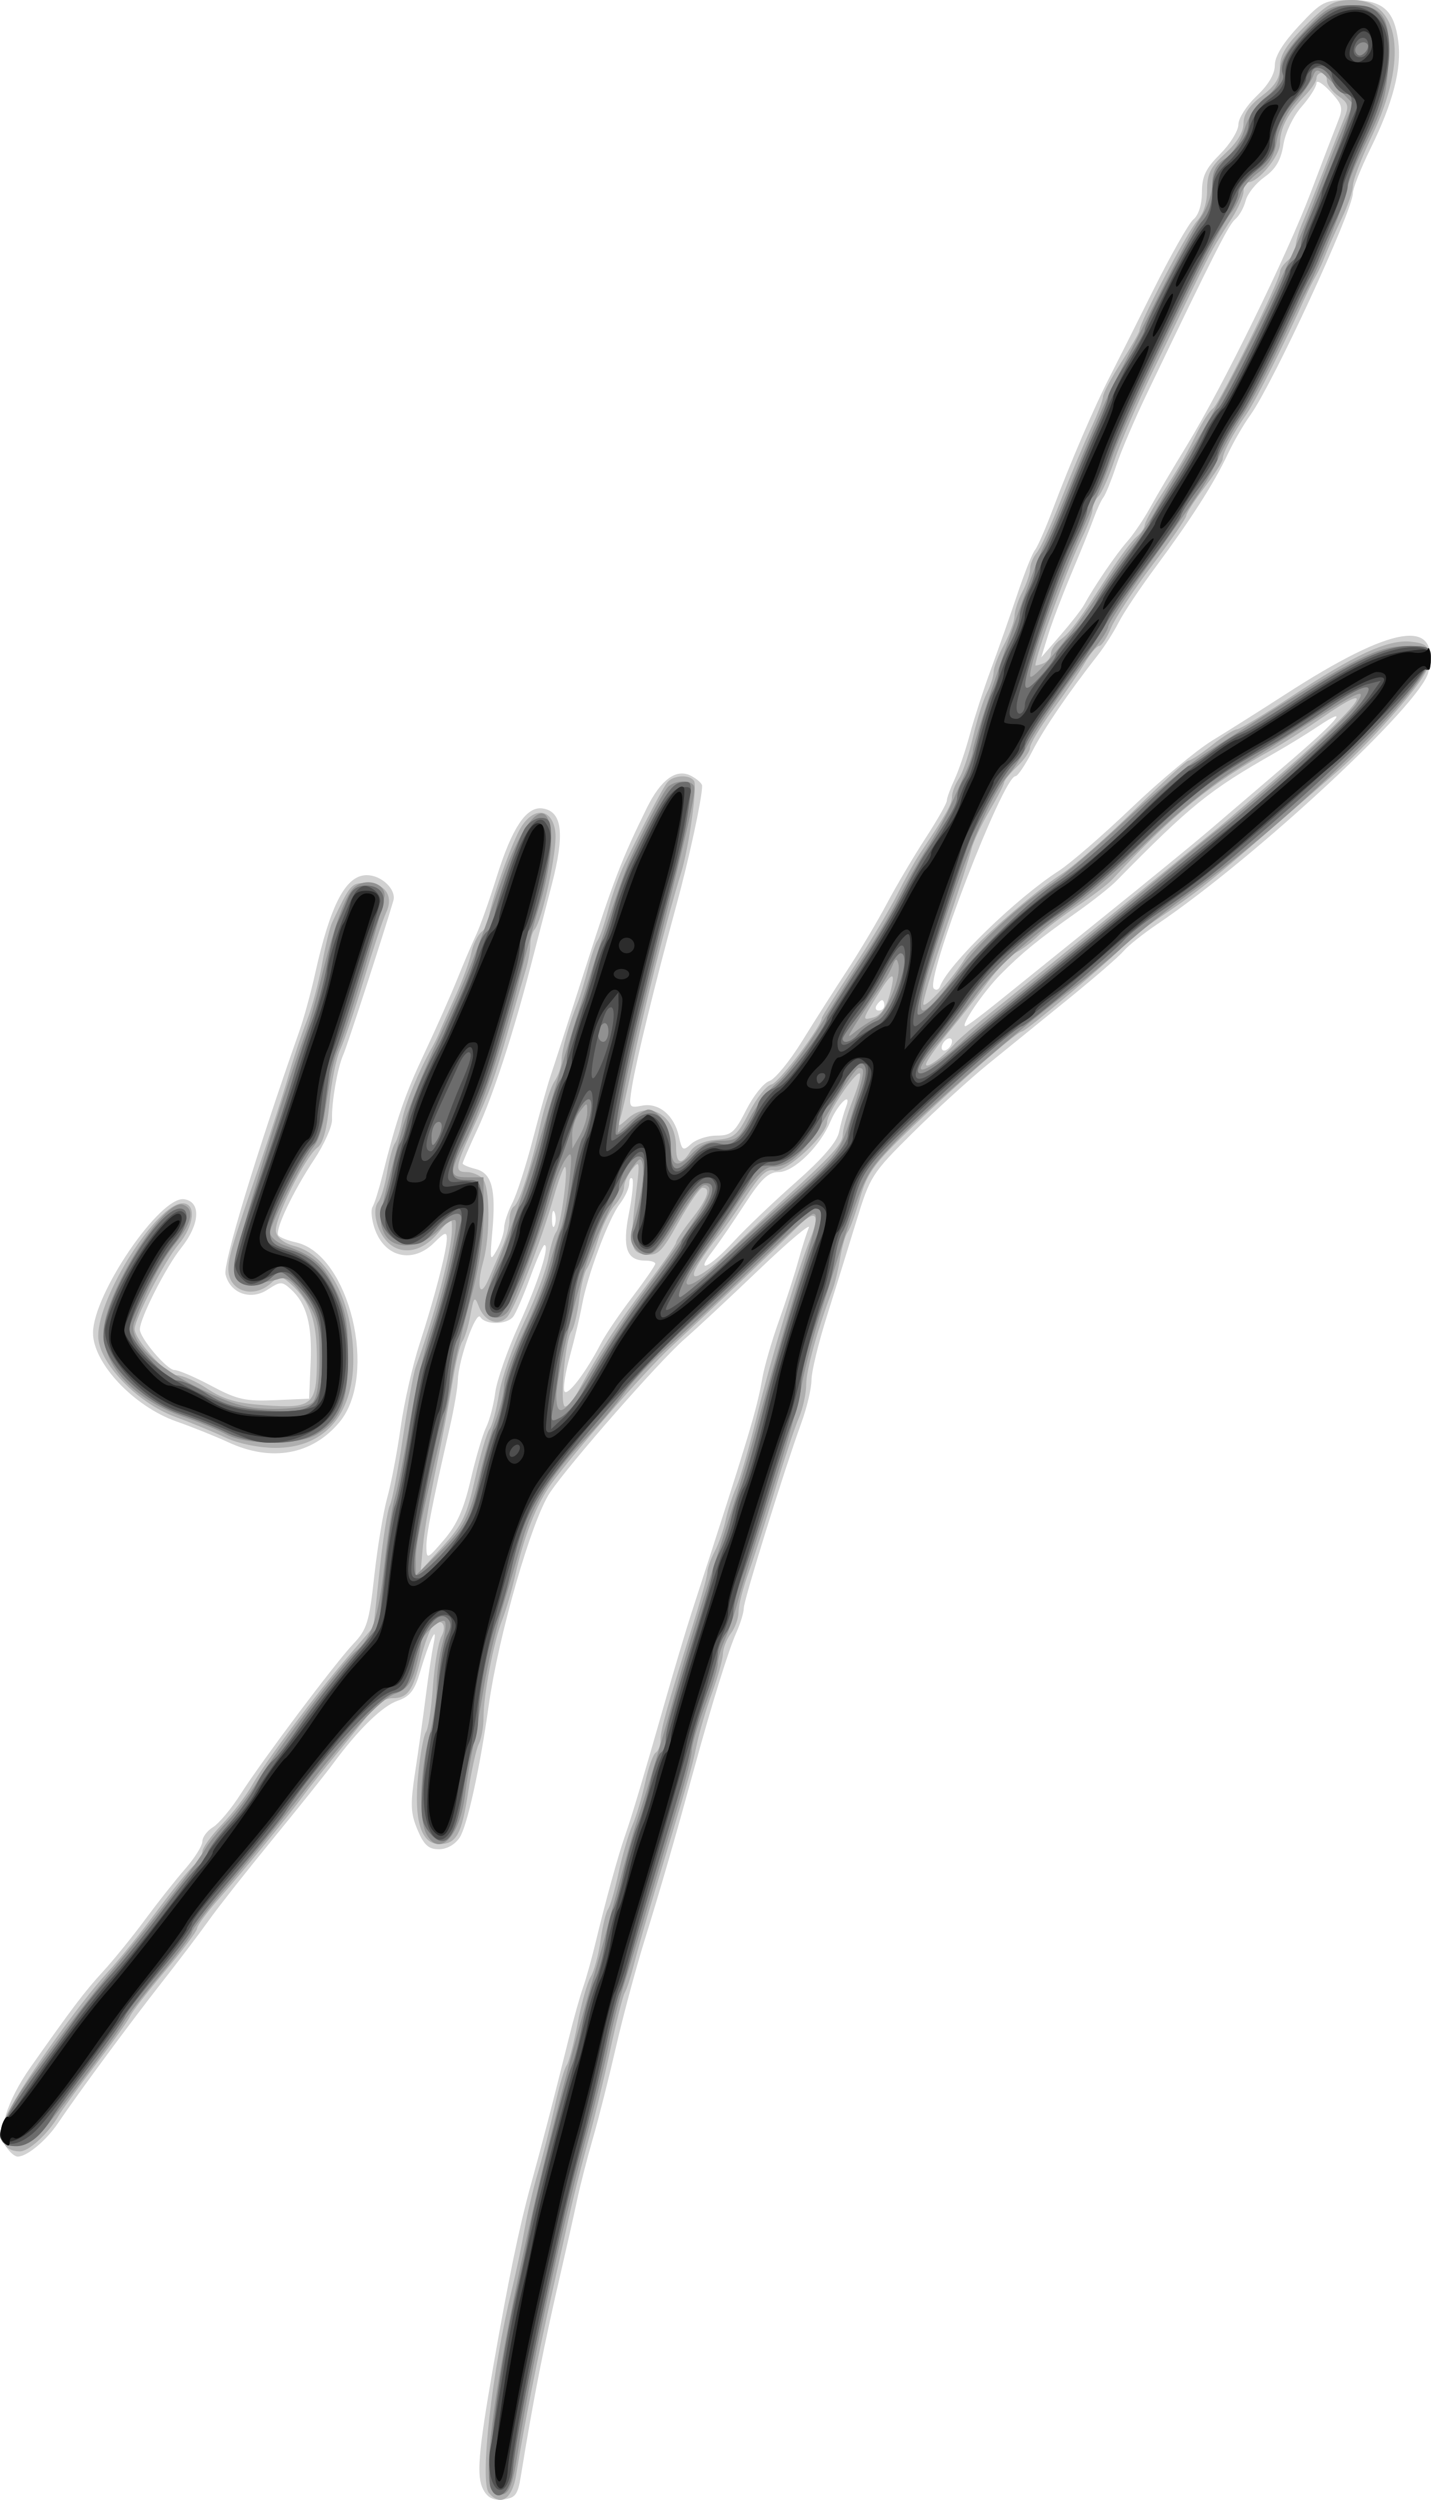
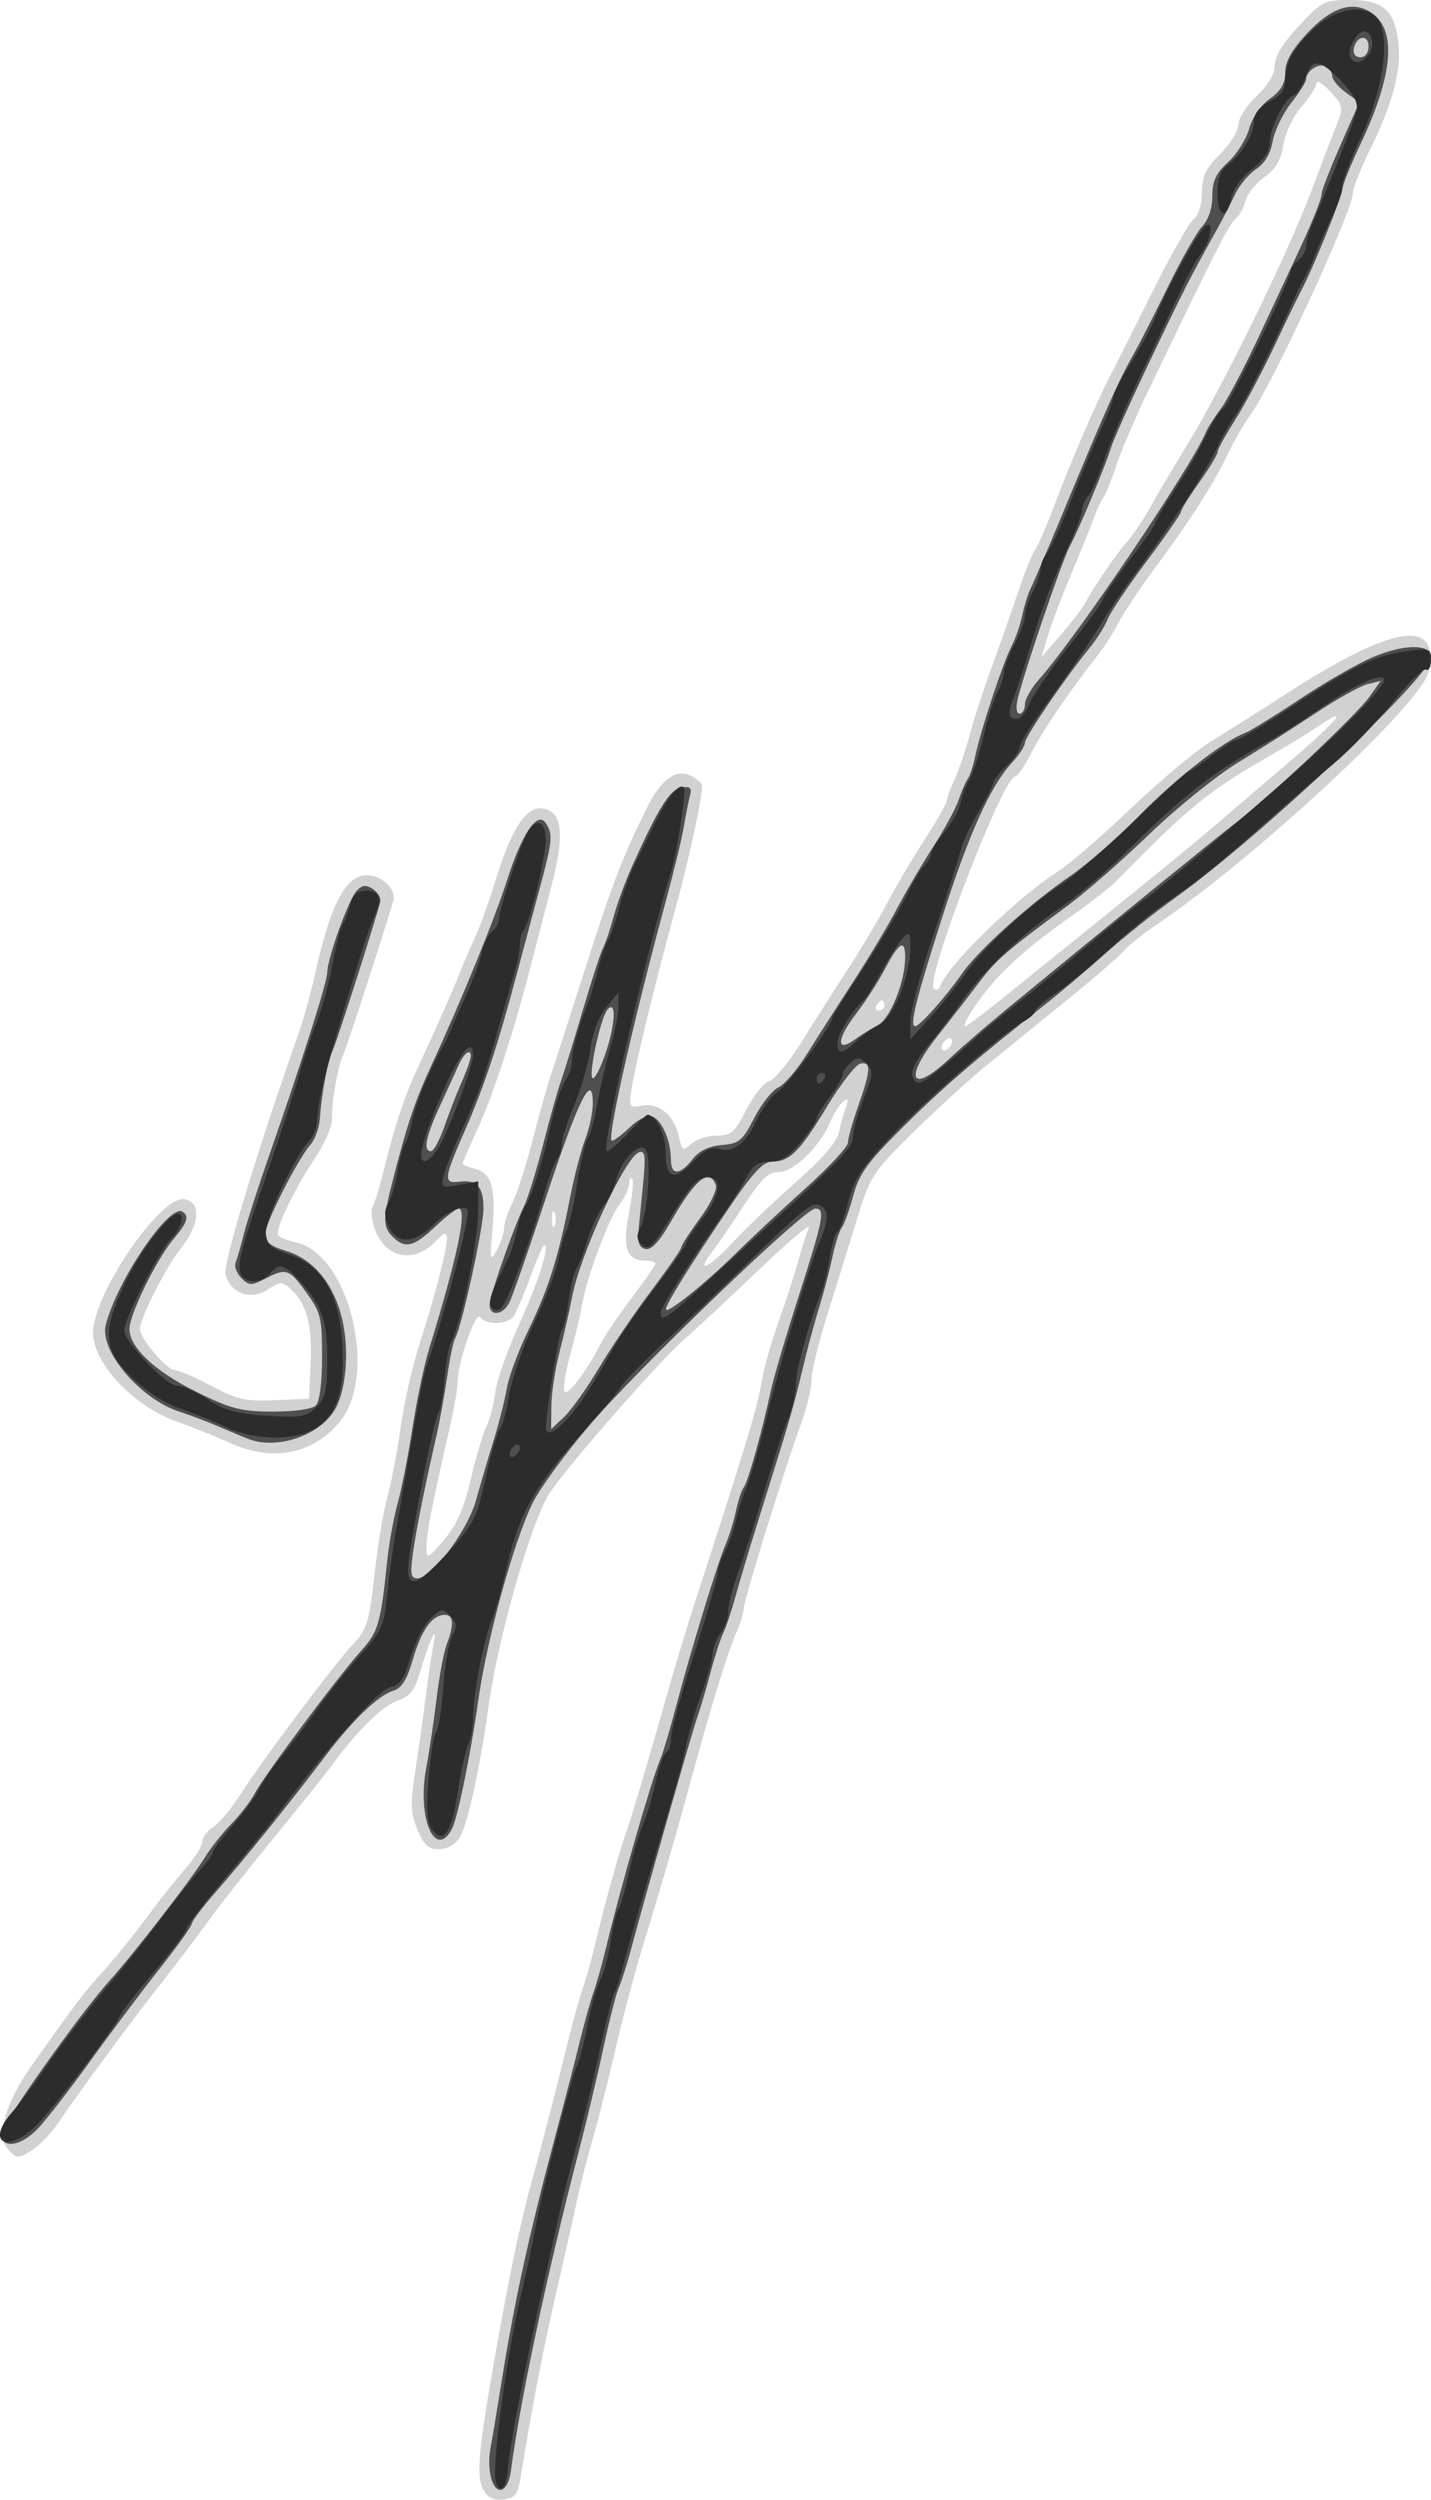
<svg xmlns="http://www.w3.org/2000/svg" version="1.1" id="svg2" viewBox="0 0 274.867 479.897" height="135.438mm" width="77.574mm">
  <defs id="defs4" />
  <g transform="translate(356.799,-373.238)" id="layer1">
    <g id="g8122">
      <path id="path8136" d="m -263.977,851.155 c -1.333,-2.491 -0.97,-7.012 1.883,-23.417 2.931,-16.854 5.094,-27.303 7.279,-35.161 2.004,-7.207 4.367,-16.325 7.344,-28.339 0.886,-3.575 2.087,-7.85 2.67,-9.5 0.583,-1.65 1.652,-5.475 2.376,-8.5 1.829,-7.639 4.386,-16.93 5.644,-20.5 1.307,-3.71 3.687,-11.68 7.764,-26 1.723,-6.05 4.009,-13.7 5.081,-17 11.021,-33.921 12.505,-38.841 13.578,-45 0.383,-2.2 1.798,-7.082 3.143,-10.849 1.345,-3.767 3.021,-8.942 3.723,-11.5 0.703,-2.558 1.627,-5.473 2.054,-6.477 0.427,-1.004 -3.897,2.641 -9.609,8.1 -5.712,5.459 -12.138,11.447 -14.279,13.305 -4.744,4.118 -22.101,23.902 -25.813,29.421 -3.521,5.236 -9.916,27.451 -11.803,41 -1.655,11.885 -4.11,23.033 -5.56,25.245 -0.888,1.356 -2.486,2.255 -4.006,2.255 -1.975,0 -2.873,-0.821 -4.102,-3.75 -1.339,-3.189 -1.402,-4.873 -0.425,-11.25 0.632,-4.125 1.546,-10.65 2.032,-14.5 0.486,-3.85 1.159,-8.35 1.497,-10 0.836,-4.081 -0.807,-0.627 -2.607,5.482 -1.04,3.53 -1.951,4.699 -4.288,5.5 -2.957,1.014 -7.59,5.53 -12.466,12.151 -1.412,1.917 -6.617,8.426 -11.567,14.464 -4.95,6.038 -10.441,13.005 -12.202,15.482 -1.761,2.477 -5.811,7.821 -9,11.876 -5.961,7.58 -16.093,21.304 -20.009,27.103 -2.293,3.395 -5.968,6.442 -7.77,6.442 -0.57,0 -1.608,-0.915 -2.306,-2.032 -1.628,-2.607 0.313,-8.762 4.756,-15.081 7.998,-11.375 10.456,-14.622 13.895,-18.36 2.038,-2.214 5.699,-6.726 8.137,-10.026 2.438,-3.3 5.91,-7.689 7.716,-9.753 1.806,-2.064 3.284,-4.423 3.284,-5.242 0,-0.819 0.92,-2.055 2.045,-2.747 1.125,-0.692 3.485,-3.508 5.245,-6.258 4.309,-6.731 18.228,-25.27 21.785,-29.016 2.538,-2.673 2.988,-4.151 3.959,-13 0.602,-5.491 1.72,-12.234 2.483,-14.984 0.764,-2.75 1.922,-8.825 2.574,-13.5 0.652,-4.675 2.284,-11.875 3.627,-16 2.853,-8.763 5.195,-17.783 5.246,-20.205 0.029,-1.394 -0.412,-1.257 -2.419,0.75 -4.11,4.11 -9.51,2.863 -11.428,-2.639 -0.601,-1.725 -0.795,-3.619 -0.43,-4.209 0.365,-0.59 1.231,-3.351 1.926,-6.135 2.705,-10.845 4.265,-15.37 8.123,-23.563 2.202,-4.675 4.996,-10.975 6.21,-14 1.214,-3.025 2.845,-6.85 3.626,-8.5 0.781,-1.65 2.566,-6.677 3.968,-11.171 2.947,-9.447 5.716,-13.578 8.806,-13.134 3.791,0.546 4.316,4.817 1.79,14.57 -1.244,4.804 -3.076,11.884 -4.071,15.734 -3.3,12.772 -7.264,24.922 -10.182,31.208 -1.585,3.415 -2.882,6.403 -2.882,6.642 0,0.238 1.118,0.714 2.485,1.057 3.124,0.784 3.95,3.845 3.222,11.932 -0.508,5.639 -0.437,5.949 0.834,3.661 0.764,-1.375 1.404,-3.31 1.424,-4.3 0.019,-0.99 0.728,-3.139 1.575,-4.776 0.847,-1.637 2.617,-7.127 3.934,-12.2 1.317,-5.073 2.857,-10.574 3.423,-12.224 0.565,-1.65 3.546,-10.875 6.624,-20.5 5.35,-16.73 7.012,-21.065 11.835,-30.858 2.734,-5.551 5.725,-7.705 8.579,-6.178 1.137,0.608 2.067,1.458 2.067,1.887 0,2.397 -2.508,14.004 -5.003,23.148 -4.03,14.776 -7.701,29.776 -8.474,34.624 -0.641,4.026 -0.595,4.112 1.945,3.627 3.227,-0.617 6.176,1.853 7.07,5.922 0.602,2.741 0.782,2.847 2.385,1.396 0.954,-0.863 3.154,-1.569 4.888,-1.569 2.775,0 3.455,-0.593 5.651,-4.926 1.373,-2.709 3.369,-5.203 4.435,-5.542 1.067,-0.339 3.888,-3.766 6.271,-7.617 2.382,-3.851 6.287,-9.983 8.678,-13.626 2.391,-3.643 5.826,-9.413 7.634,-12.821 1.808,-3.408 5.14,-9.048 7.404,-12.531 2.264,-3.484 4.116,-6.739 4.116,-7.234 0,-0.495 0.661,-2.318 1.47,-4.051 0.808,-1.733 2.133,-5.626 2.943,-8.651 0.81,-3.025 2.635,-8.65 4.054,-12.5 1.419,-3.85 3.7,-10.335 5.068,-14.41 1.368,-4.076 2.894,-7.901 3.391,-8.5 0.497,-0.599 2.087,-4.24 3.533,-8.09 3.211,-8.551 7.971,-19.623 10.748,-25 1.136,-2.2 4.871,-9.634 8.3,-16.52 3.429,-6.886 6.968,-13.129 7.864,-13.872 0.989,-0.821 1.63,-2.864 1.63,-5.197 0,-3.06 0.714,-4.558 3.5,-7.344 1.925,-1.925 3.5,-4.474 3.5,-5.665 0,-1.191 1.575,-3.651 3.5,-5.466 2.263,-2.134 3.5,-4.223 3.5,-5.911 0,-1.725 1.572,-4.29 4.637,-7.567 4.41,-4.715 4.891,-4.957 9.845,-4.957 6.231,0 8.423,1.873 9.23,7.889 0.7,5.221 -1.005,11.848 -5.285,20.536 -1.885,3.825 -3.427,7.713 -3.427,8.638 0,3.348 -15.428,36.72 -19.713,42.641 -1.275,1.762 -3.228,5.137 -4.338,7.5 -2.588,5.505 -7.078,12.528 -13.845,21.656 -2.958,3.989 -6.144,8.758 -7.082,10.597 -0.938,1.839 -2.707,4.626 -3.933,6.193 -5.778,7.389 -10.47,14.266 -12.69,18.6 -1.338,2.612 -2.783,4.75 -3.211,4.75 -2.381,0 -17.445,39.144 -15.692,40.776 0.428,0.398 0.957,0.229 1.175,-0.377 1.506,-4.18 14.61,-16.932 22.829,-22.218 2.2,-1.415 8.5,-6.872 14,-12.126 5.5,-5.255 12.475,-11.063 15.5,-12.908 3.025,-1.845 9.325,-5.824 14,-8.843 20.811,-13.438 29.814,-14.837 27.493,-4.272 -1.324,6.026 -33.093,35.549 -52.037,48.357 -2.774,1.875 -5.699,4.206 -6.5,5.18 -0.801,0.973 -5.507,5.054 -10.457,9.068 -4.95,4.014 -11.925,9.672 -15.5,12.575 -3.575,2.902 -10.135,8.88 -14.579,13.284 -7.816,7.747 -8.168,8.299 -10.824,17.007 -1.51,4.95 -4.062,13.176 -5.671,18.281 -1.609,5.105 -2.926,10.577 -2.926,12.161 0,1.584 -0.876,5.283 -1.947,8.219 -3.294,9.035 -11.053,33.996 -11.053,35.559 0,0.813 -0.633,2.896 -1.406,4.629 -1.529,3.427 -4.677,13.561 -8.122,26.151 -3.782,13.821 -6.34,22.673 -9.537,33 -1.703,5.5 -4.176,14.725 -5.496,20.5 -1.32,5.775 -3.31,13.65 -4.422,17.5 -1.112,3.85 -2.496,9.25 -3.075,12 -0.579,2.75 -1.892,8.6 -2.918,13 -3.337,14.311 -5.435,24.967 -7.875,40 -0.551,3.398 -1.053,4.047 -3.332,4.31 -1.937,0.224 -3.011,-0.303 -3.862,-1.893 z m -2.422,-193.833 c 0.964,-4.171 2.302,-8.708 2.972,-10.083 0.671,-1.375 1.459,-4.382 1.753,-6.682 0.293,-2.3 2.339,-8.15 4.546,-13 3.701,-8.132 5.998,-15.318 4.897,-15.318 -0.252,0 -1.486,2.812 -2.742,6.25 -1.257,3.438 -2.717,6.812 -3.244,7.5 -1.211,1.578 -5.362,1.63 -6.32,0.08 -0.822,-1.329 -4.231,8.273 -4.321,12.17 -0.032,1.375 -0.728,5.425 -1.546,9 -3.407,14.879 -4.532,20.635 -4.494,23 0.038,2.395 0.182,2.335 3.393,-1.417 2.47,-2.886 3.814,-5.913 5.105,-11.5 z m 25.018,-26.181 c 0.865,-1.674 3.571,-5.669 6.011,-8.878 2.441,-3.209 4.438,-6.103 4.438,-6.429 0,-0.327 -0.845,-0.594 -1.878,-0.594 -3.639,0 -4.492,-2.442 -3.182,-9.105 0.659,-3.349 0.942,-6.346 0.629,-6.659 -0.313,-0.313 -0.569,0.12 -0.569,0.962 0,0.843 -0.817,2.605 -1.816,3.917 -2.15,2.823 -6.228,13.726 -7.25,19.385 -0.397,2.2 -1.449,6.624 -2.337,9.832 -0.888,3.207 -1.351,6.257 -1.029,6.778 0.596,0.964 4.141,-3.711 6.983,-9.207 z m 25.459,-19.528 c 2.345,-2.545 7.741,-7.689 11.989,-11.433 5.142,-4.531 7.914,-7.748 8.293,-9.624 0.313,-1.549 0.901,-3.678 1.308,-4.731 1.287,-3.328 -1.498,-0.764 -2.968,2.732 -2.016,4.796 -7.034,9.682 -9.944,9.682 -1.979,0 -3.366,1.321 -6.563,6.25 -2.229,3.438 -5.007,7.487 -6.173,9 -3.445,4.47 -0.565,3.138 4.057,-1.876 z m -34.348,-5.624 c -0.277,-0.688 -0.504,-0.125 -0.504,1.25 0,1.375 0.227,1.938 0.504,1.25 0.277,-0.688 0.277,-1.812 0,-2.5 z m 76.338,-32.868 c 0,-0.55 -0.45,-0.722 -1,-0.382 -0.55,0.34 -1,1.068 -1,1.618 0,0.55 0.45,0.722 1,0.382 0.55,-0.34 1,-1.068 1,-1.618 z m 8.942,-7.632 c 3.234,-2.612 12.557,-10.127 20.718,-16.7 8.162,-6.572 16.967,-13.772 19.568,-16 2.601,-2.228 9.207,-7.875 14.681,-12.55 10.256,-8.76 12.918,-11.918 6.34,-7.523 -2.062,1.378 -5.775,3.657 -8.25,5.065 -12.636,7.187 -16.098,9.983 -30.5,24.633 -1.1,1.119 -4.475,3.786 -7.5,5.926 -7.452,5.273 -10.525,7.773 -14.62,11.895 -3.322,3.344 -7.858,10.004 -6.815,10.004 0.274,0 3.144,-2.138 6.377,-4.75 z m -21.942,0.75 c 0,-0.55 -0.198,-1 -0.441,-1 -0.243,0 -0.719,0.45 -1.059,1 -0.34,0.55 -0.141,1 0.441,1 0.582,0 1.059,-0.45 1.059,-1 z m 38.368,-76.904 c 1.908,-3.509 6.149,-9.734 8.24,-12.096 1.217,-1.375 3.2,-4.3 4.406,-6.5 1.206,-2.2 4.397,-7.6 7.09,-12 6.885,-11.246 19.214,-36.412 23.84,-48.664 2.147,-5.685 4.451,-11.707 5.122,-13.382 1.108,-2.77 0.98,-3.303 -1.424,-5.896 -1.453,-1.568 -2.642,-2.282 -2.642,-1.587 0,0.695 -1.283,2.725 -2.851,4.511 -1.634,1.861 -3.128,4.983 -3.501,7.315 -0.472,2.951 -1.473,4.654 -3.647,6.202 -1.648,1.174 -3.267,3.21 -3.597,4.526 -0.33,1.316 -1.226,2.912 -1.99,3.546 -1.265,1.05 -3.927,6.301 -16.946,33.429 -2.376,4.95 -5.057,11.239 -5.958,13.975 -0.902,2.737 -1.995,5.437 -2.429,6 -0.435,0.563 -1.275,2.375 -1.868,4.025 -0.593,1.65 -2.5,6.375 -4.237,10.5 -1.738,4.125 -3.763,9.458 -4.5,11.851 l -1.34,4.351 3.683,-4.255 c 2.025,-2.34 4.073,-4.974 4.551,-5.851 z m -164.368,160.779 c -2.475,-1.144 -6.969,-2.947 -9.986,-4.005 -8.164,-2.864 -16.014,-11.193 -16.014,-16.991 0,-7.425 12.887,-26.328 17.499,-25.666 3.311,0.475 3.051,4.824 -0.56,9.34 -2.947,3.685 -7.939,13.519 -7.939,15.638 0,1.69 5.201,7.809 6.638,7.809 0.77,0 3.964,1.368 7.098,3.041 4.953,2.643 6.552,3.003 12.231,2.75 l 6.533,-0.291 0.3,-6.923 c 0.315,-7.287 -0.782,-11.346 -3.806,-14.083 -1.697,-1.535 -2.008,-1.531 -4.45,0.07 -3.267,2.141 -7.178,0.742 -8.091,-2.894 -0.52,-2.071 5.902,-23.238 14.159,-46.669 0.872,-2.475 2.233,-7.425 3.023,-11 2.955,-13.362 5.907,-19 9.948,-19 2.838,0 5.725,2.77 5.106,4.899 -1.729,5.949 -8.891,27.966 -9.628,29.601 -1.108,2.456 -2.27,9.16 -2.149,12.395 0.049,1.317 -1.504,4.795 -3.451,7.729 -4.048,6.099 -7.535,13.448 -6.882,14.505 0.244,0.395 1.769,1.009 3.39,1.365 10.297,2.262 15.91,25.554 8.33,34.563 -5.253,6.243 -13.039,7.639 -21.299,3.819 z" style="fill:#d1d1d1" />
-       <path id="path8134" d="m -262.901,851.777 c -1.807,-2.177 0.611,-23.504 4.425,-39.038 0.81,-3.3 1.901,-8.475 2.423,-11.5 0.522,-3.025 1.69,-7.975 2.596,-11 0.905,-3.025 2.334,-8.65 3.175,-12.5 0.841,-3.85 1.88,-7.45 2.309,-8 0.429,-0.55 1.376,-4.15 2.104,-8 0.729,-3.85 1.863,-7.9 2.522,-9 0.659,-1.1 1.513,-4.25 1.899,-7 0.386,-2.75 1.034,-5.45 1.441,-6 0.406,-0.55 1.318,-3.7 2.026,-7 0.708,-3.3 1.9,-7.4 2.648,-9.11 0.748,-1.711 1.856,-5.419 2.461,-8.241 0.605,-2.822 1.514,-5.386 2.019,-5.699 0.505,-0.312 0.919,-1.39 0.919,-2.394 0,-1.929 1.351,-6.744 6.095,-21.734 1.598,-5.048 2.908,-9.773 2.911,-10.5 0.003,-0.727 0.636,-2.529 1.406,-4.005 0.77,-1.475 1.714,-4.175 2.099,-6 0.385,-1.825 1.307,-4.667 2.048,-6.317 0.742,-1.65 2.504,-7.725 3.915,-13.5 2.719,-11.122 7.802,-27.99 10.325,-34.26 1.972,-4.903 0.965,-5.731 -2.587,-2.127 -2.891,2.933 -16.152,15.511 -24.257,23.009 -4.808,4.447 -18.822,20.485 -22.984,26.302 -2.827,3.952 -5.184,9.96 -6.895,17.576 -0.618,2.75 -1.735,6.575 -2.484,8.5 -1.649,4.241 -3.594,14.429 -3.594,18.824 0,1.762 -0.402,3.985 -0.894,4.94 -0.492,0.955 -1.404,5.08 -2.028,9.168 -1.26,8.259 -2.262,10.069 -5.579,10.069 -3.506,0 -4.898,-4.57 -4.041,-13.265 0.392,-3.979 1.064,-7.685 1.494,-8.235 0.429,-0.55 1.028,-4.446 1.331,-8.659 0.303,-4.212 1.039,-8.572 1.637,-9.689 1.236,-2.31 -0.137,-3.799 -1.731,-1.878 -0.572,0.689 -1.588,3.496 -2.258,6.239 -1.485,6.079 -2.506,7.487 -5.43,7.487 -1.241,0 -2.873,0.847 -3.628,1.882 -0.755,1.035 -3.735,4.747 -6.624,8.25 -2.888,3.503 -5.902,7.268 -6.697,8.368 -2.613,3.615 -11.848,14.906 -16.241,19.858 -2.37,2.672 -4.31,5.285 -4.31,5.808 0,0.522 -2.743,4.186 -6.097,8.142 -3.353,3.956 -6.391,7.867 -6.75,8.692 -0.359,0.825 -3.353,5.039 -6.653,9.364 -3.3,4.325 -6.5,8.729 -7.111,9.787 -1.98,3.429 -5.695,6.849 -7.441,6.849 -3.151,0 -4.35,-2.608 -2.872,-6.249 1.942,-4.786 13.935,-21.869 19.884,-28.323 2.091,-2.268 6.27,-7.463 9.288,-11.544 3.018,-4.081 6.222,-8.03 7.12,-8.775 0.898,-0.745 1.633,-1.938 1.633,-2.651 0,-0.713 1.688,-3.058 3.75,-5.211 2.062,-2.153 4.65,-5.512 5.75,-7.465 2.522,-4.476 12.276,-17.545 18.576,-24.888 l 4.808,-5.605 1.166,-10.895 c 0.641,-5.992 1.522,-11.57 1.958,-12.395 0.436,-0.825 1.564,-6.675 2.507,-13 0.943,-6.325 2.042,-12.4 2.443,-13.5 3.712,-10.178 6.965,-22.529 6.979,-26.5 0.009,-2.479 -0.014,-2.473 -2.714,0.759 -3.027,3.623 -7.009,4.312 -9.65,1.671 -2.089,-2.089 -3.039,-6.155 -1.798,-7.693 0.549,-0.68 1.325,-3.262 1.725,-5.737 0.399,-2.475 1.062,-4.95 1.472,-5.5 0.41,-0.55 1.039,-2.575 1.398,-4.5 0.571,-3.067 3.2,-9.42 5.793,-14 0.467,-0.825 1.119,-2.175 1.448,-3 0.329,-0.825 1.7,-3.925 3.046,-6.889 1.346,-2.964 2.703,-6.666 3.015,-8.228 0.312,-1.561 1.189,-3.354 1.947,-3.984 0.759,-0.63 1.379,-1.706 1.379,-2.392 0,-2.343 4.527,-15.137 6.328,-17.887 2.605,-3.976 6.061,-3.281 6.498,1.306 0.334,3.51 -2.547,16.814 -4.012,18.522 -0.448,0.522 -0.815,1.841 -0.815,2.929 0,1.088 -0.425,3.361 -0.944,5.05 -0.519,1.689 -1.9,6.446 -3.068,10.571 -2.807,9.911 -3.676,12.333 -7.1,19.795 -3.382,7.371 -3.493,8.205 -1.088,8.205 0.99,0 2.34,0.54 3,1.2 1.481,1.481 1.558,10.969 0.131,16.11 -1.353,4.872 -0.59,7.127 1.078,3.19 0.699,-1.65 1.883,-4.418 2.631,-6.151 0.748,-1.733 1.359,-4.069 1.359,-5.191 0,-1.122 0.396,-2.285 0.88,-2.584 1.046,-0.647 3.323,-7.745 5.155,-16.074 0.726,-3.3 1.915,-6.888 2.642,-7.973 0.727,-1.085 1.322,-2.853 1.322,-3.929 0,-1.902 1.434,-7.042 3.097,-11.098 0.451,-1.1 1.332,-4.025 1.959,-6.5 0.627,-2.475 1.476,-4.95 1.887,-5.5 0.411,-0.55 1.34,-3.25 2.064,-6 0.724,-2.75 2.084,-6.575 3.021,-8.5 3.985,-8.182 7.335,-14.584 8.244,-15.75 1.147,-1.473 4.358,-1.659 5.197,-0.301 0.647,1.047 -1.02,12.825 -2.484,17.551 -2.913,9.4 -7.289,26.741 -9.591,38 -0.787,3.85 -1.707,7.9 -2.045,9 -0.589,1.919 -0.535,1.929 1.347,0.25 4.134,-3.688 9.304,-0.646 9.304,5.473 0,3.249 1.027,3.565 2.729,0.84 0.773,-1.237 2.576,-2.051 4.991,-2.25 3.417,-0.282 4.027,-0.793 6.346,-5.311 1.411,-2.749 3.332,-5.147 4.269,-5.327 1.391,-0.268 9.665,-11.196 9.665,-12.765 0,-0.247 2.692,-4.542 5.982,-9.544 3.29,-5.002 7.131,-11.406 8.536,-14.23 1.405,-2.824 3.325,-6.29 4.268,-7.7 5.147,-7.701 6.207,-9.573 6.211,-10.962 0.002,-0.84 0.599,-2.415 1.326,-3.5 0.727,-1.085 1.945,-4.673 2.706,-7.973 0.761,-3.3 1.963,-7.125 2.671,-8.5 0.708,-1.375 1.291,-3.182 1.294,-4.015 0.003,-0.833 0.906,-3.194 2.006,-5.246 1.1,-2.052 2.003,-4.521 2.006,-5.485 0.003,-0.964 0.678,-3.043 1.5,-4.618 0.822,-1.575 1.494,-3.565 1.494,-4.421 0,-0.856 0.584,-2.267 1.298,-3.136 0.714,-0.868 2.792,-5.404 4.618,-10.079 1.826,-4.675 4.391,-10.795 5.702,-13.6 1.31,-2.805 2.382,-5.609 2.382,-6.231 0,-0.622 1.575,-3.593 3.5,-6.602 1.925,-3.009 3.5,-5.769 3.5,-6.132 0,-1.483 9.278,-19.086 11.069,-21 1.219,-1.303 1.931,-3.49 1.931,-5.929 0,-3.139 0.657,-4.466 3.5,-7.07 2.257,-2.067 3.5,-4.117 3.5,-5.77 0,-1.755 1.104,-3.406 3.5,-5.234 2.624,-2.002 3.5,-3.418 3.5,-5.659 0,-2.251 1.215,-4.198 4.918,-7.881 4.247,-4.225 5.464,-4.892 8.927,-4.892 9.25,0 10.886,11.261 3.798,26.154 -2.003,4.21 -3.641,8.485 -3.64,9.5 0.002,1.015 -0.976,3.871 -2.173,6.346 -1.197,2.475 -2.6,5.625 -3.119,7 -0.518,1.375 -1.344,3.175 -1.834,4 -0.49,0.825 -1.393,2.625 -2.005,4 -3.824,8.584 -9.528,19.937 -11.298,22.486 -2.587,3.725 -4.574,7.469 -4.574,8.62 0,0.482 -1.575,2.94 -3.5,5.462 -1.925,2.522 -3.5,4.966 -3.5,5.431 0,0.465 -2.928,4.728 -6.508,9.474 -3.579,4.746 -7.156,10.181 -7.949,12.078 -0.793,1.897 -1.817,3.449 -2.277,3.449 -0.459,0 -1.696,1.462 -2.747,3.25 -1.051,1.788 -3.848,5.887 -6.216,9.11 -2.367,3.223 -4.304,6.438 -4.304,7.145 0,0.707 -1.117,2.345 -2.483,3.64 -1.365,1.295 -2.49,2.673 -2.5,3.061 -0.01,0.388 -1.295,2.873 -2.857,5.523 -1.562,2.649 -3.103,5.931 -3.425,7.294 -0.322,1.363 -2.632,8.527 -5.134,15.92 -2.502,7.393 -4.341,13.651 -4.085,13.907 0.582,0.582 5.951,-5.391 8.051,-8.957 1.421,-2.413 13.36,-12.825 18.433,-16.074 2.475,-1.586 8.811,-7.143 14.081,-12.35 5.269,-5.207 9.93,-9.467 10.356,-9.467 0.426,0 2.48,-1.35 4.563,-3 2.083,-1.65 4.212,-3 4.73,-3 0.518,0 5.192,-2.812 10.386,-6.25 12.178,-8.06 18.545,-10.996 22.936,-10.578 2.844,0.271 3.5,0.774 3.745,2.871 0.223,1.913 -1.287,4.39 -6.096,10 -3.516,4.101 -8.6,9.371 -11.296,11.709 -2.697,2.339 -9.179,7.964 -14.404,12.5 -10.593,9.197 -13.248,11.287 -20.543,16.169 -2.774,1.857 -5.678,4.141 -6.454,5.076 -1.819,2.191 -18.769,16.503 -19.546,16.503 -0.913,0 -11.988,9.641 -21.204,18.46 -7.211,6.9 -8.53,8.697 -9.906,13.5 -0.873,3.047 -1.943,5.99 -2.378,6.54 -0.434,0.55 -1.087,2.8 -1.451,5 -0.364,2.2 -1.007,4.9 -1.43,6 -2.806,7.304 -5.088,15.475 -5.088,18.216 1.2e-4,1.769 -0.642,4.694 -1.426,6.5 -0.784,1.806 -2.834,8.009 -4.556,13.784 -1.721,5.775 -4.004,12.903 -5.074,15.839 -1.069,2.936 -1.944,6.338 -1.944,7.559 0,1.221 -0.661,3.093 -1.468,4.161 -0.807,1.068 -1.497,2.841 -1.533,3.941 -0.035,1.1 -0.976,4.475 -2.09,7.5 -1.114,3.025 -2.446,7.525 -2.961,10 -0.911,4.38 -1.542,6.586 -7.863,27.5 -1.662,5.5 -3.532,12.025 -4.155,14.5 -0.623,2.475 -1.421,4.95 -1.773,5.5 -0.352,0.55 -1.609,5.5 -2.793,11 -1.184,5.5 -3.153,13.6 -4.377,18 -1.223,4.4 -2.817,10.7 -3.542,14 -0.725,3.3 -2.027,9.15 -2.894,13 -3.127,13.882 -5.677,26.725 -7.248,36.5 -0.767,4.774 -3.002,6.274 -5.272,3.538 z m -2.628,-194.76 c 1.015,-4.553 2.255,-8.793 2.756,-9.423 0.501,-0.63 1.321,-3.66 1.821,-6.734 0.5,-3.074 2.681,-9.309 4.845,-13.855 2.165,-4.546 4.255,-10.066 4.644,-12.266 0.39,-2.2 1.063,-4.45 1.496,-5 0.908,-1.153 2.43,-12.5 1.677,-12.5 -0.276,0 -1.236,2.587 -2.135,5.75 -2.449,8.617 -7.492,21.564 -9.012,23.137 -1.729,1.788 -4.307,0.78 -5.407,-2.115 -0.778,-2.047 -0.937,-1.876 -1.606,1.728 -0.409,2.2 -1.102,4.456 -1.539,5.014 -0.438,0.558 -1.263,3.933 -1.833,7.5 -0.57,3.567 -1.987,10.986 -3.147,16.486 -1.161,5.5 -2.314,12.25 -2.564,15 l -0.454,5 4.307,-4.722 c 3.701,-4.058 4.566,-5.885 6.151,-13 z m 19.962,-17.028 c 3.831,-7.174 7.405,-12.702 12.885,-19.93 3.163,-4.172 5.75,-7.91 5.75,-8.308 0,-0.398 1.35,-2.428 3,-4.512 3.018,-3.811 3.779,-6 2.086,-6 -0.503,0 -2.564,2.951 -4.582,6.559 -3.239,5.791 -3.98,6.522 -6.336,6.25 -2.993,-0.346 -3.137,-1.337 -1.792,-12.309 0.678,-5.532 0.614,-5.849 -0.82,-4.059 -0.856,1.068 -1.556,2.614 -1.556,3.436 0,0.822 -0.821,2.423 -1.825,3.559 -1.004,1.135 -2.435,4.089 -3.18,6.564 -0.745,2.475 -1.724,4.995 -2.174,5.601 -0.45,0.605 -1.106,3.305 -1.458,6 -0.352,2.695 -1.005,5.369 -1.452,5.943 -1.249,1.603 -2.346,14.457 -1.234,14.457 0.524,0 1.734,-1.462 2.689,-3.25 z m 29.512,-27.225 c 3.093,-3.011 7.423,-7.116 9.623,-9.121 9.43,-8.597 11.5,-10.855 11.5,-12.542 0,-0.983 0.893,-4.054 1.985,-6.824 1.092,-2.77 1.654,-5.02 1.25,-4.999 -1.093,0.056 -6.235,7.772 -6.235,9.355 0,2.481 -7.998,9.841 -10.097,9.292 -1.475,-0.386 -2.765,0.805 -5.586,5.157 -2.017,3.112 -4.429,6.558 -5.36,7.658 -0.931,1.1 -2.479,3.237 -3.44,4.75 -2.927,4.607 0.211,3.262 6.36,-2.725 z m 42.764,-39.294 c 0.628,-0.724 4.075,-3.66 7.661,-6.524 3.586,-2.864 14.097,-11.383 23.358,-18.931 9.261,-7.548 18.096,-14.748 19.633,-16 1.537,-1.252 7.383,-6.292 12.993,-11.2 14.869,-13.01 17.955,-17.56 6.534,-9.632 -3.124,2.168 -7.399,4.891 -9.5,6.051 -11.696,6.454 -18.845,12.27 -30.584,24.879 -0.832,0.894 -3.875,3.2 -6.761,5.125 -2.887,1.925 -6.2,4.444 -7.362,5.598 -1.163,1.154 -3.058,2.595 -4.212,3.204 -1.154,0.608 -3.629,3.178 -5.5,5.711 -1.871,2.533 -5.315,6.914 -7.652,9.737 -2.337,2.822 -4.25,5.565 -4.25,6.096 0,0.949 3.404,-1.534 5.642,-4.114 z m -12.685,-9.037 c 1.342,-4.861 0.741,-5.002 -2.067,-0.486 -3.258,5.239 -3.249,5.199 -0.963,4.602 1.288,-0.337 2.406,-1.855 3.03,-4.115 z m 31.043,-65.744 c 0,-0.735 0.816,-1.924 1.812,-2.643 1.895,-1.366 3.561,-3.627 9.491,-12.883 1.965,-3.067 4.276,-6.159 5.135,-6.872 0.859,-0.713 1.562,-1.7 1.562,-2.194 0,-0.494 1.228,-2.801 2.73,-5.128 4.032,-6.248 4.935,-7.806 7.205,-12.419 1.133,-2.304 2.564,-4.501 3.18,-4.881 1.158,-0.716 12.886,-24.613 12.886,-26.257 0,-0.51 0.675,-1.488 1.5,-2.173 0.825,-0.685 1.5,-1.909 1.5,-2.721 0,-0.812 0.612,-2.894 1.36,-4.628 0.748,-1.733 2.591,-6.301 4.096,-10.151 1.505,-3.85 3.242,-8.238 3.86,-9.752 0.983,-2.407 0.846,-2.946 -1.096,-4.307 -1.221,-0.855 -2.22,-2.204 -2.22,-2.998 0,-0.794 -0.45,-1.443 -1,-1.443 -0.55,0 -1,0.47 -1,1.045 0,0.575 -1.012,2.089 -2.25,3.364 -3.267,3.366 -4.75,6.215 -4.75,9.125 0,2.401 -4.17,7.466 -6.146,7.466 -0.47,0 -0.854,0.763 -0.854,1.696 0,0.933 -1.024,3.295 -2.275,5.25 -4.391,6.859 -3.378,4.897 -15.261,29.554 -2.916,6.05 -6.178,13.618 -7.251,16.818 -1.072,3.2 -2.459,6.327 -3.082,6.95 -0.623,0.623 -1.132,1.739 -1.132,2.481 0,0.742 -0.928,3.239 -2.062,5.55 -2.609,5.316 -8.86,22.41 -8.93,24.42 -0.004,0.12 0.667,-0.04 1.492,-0.357 0.825,-0.317 1.5,-1.177 1.5,-1.912 z m -158.5,150.545 c -2.2,-1.048 -6.568,-2.851 -9.708,-4.006 -7.403,-2.724 -14.792,-10.48 -14.792,-15.527 0,-7.693 11.311,-25.462 16.208,-25.462 2.69,0 2.262,4.288 -0.79,7.915 -2.649,3.148 -8.418,14.256 -8.418,16.207 0,2.101 6.187,8.878 8.105,8.878 1.066,0 3.728,1.185 5.917,2.634 3.027,2.003 5.653,2.753 10.965,3.133 9.231,0.66 10.012,-0.037 10.012,-8.939 0,-7.242 -1.28,-10.961 -4.898,-14.235 -1.962,-1.775 -2.225,-1.792 -3.931,-0.248 -3.408,3.085 -8.171,1.497 -8.171,-2.724 0,-2.266 0.779,-4.862 6.038,-20.121 2.085,-6.05 4.562,-13.7 5.505,-17 0.943,-3.3 2.518,-8.025 3.501,-10.5 0.983,-2.475 2.305,-7.366 2.937,-10.868 0.633,-3.503 1.498,-7.103 1.923,-8 3.513,-7.422 3.692,-7.632 6.526,-7.632 3.663,0 5.382,2.52 3.877,5.685 -0.605,1.273 -2.52,7.04 -4.254,12.815 -1.734,5.775 -3.789,11.85 -4.565,13.5 -0.777,1.65 -1.714,6.279 -2.083,10.286 -0.454,4.935 -1.192,7.679 -2.288,8.504 -2.426,1.827 -8.413,13.934 -7.987,16.15 0.229,1.187 1.603,2.252 3.558,2.759 6.57,1.702 11.311,10.83 11.311,21.776 0,10.695 -5.662,17.062 -15.094,16.975 -3.155,-0.029 -7.071,-0.843 -9.406,-1.956 z" style="fill:#aeaeae" />
-       <path id="path8132" d="m -262.527,850.854 c -2.599,-6.774 7.717,-57.49 20.467,-100.616 0.569,-1.925 2.219,-8 3.667,-13.5 1.448,-5.5 3.227,-11.8 3.955,-14 2.07,-6.262 5.057,-16.265 7.464,-25 2.131,-7.734 3.667,-12.685 10.547,-34 1.775,-5.5 3.944,-12.7 4.819,-16 2.119,-7.987 6.311,-22.465 8.832,-30.5 2.81,-8.957 3.218,-11 2.195,-11 -0.485,0 -5.6,4.548 -11.367,10.107 -5.767,5.559 -13.127,12.421 -16.356,15.25 -3.229,2.829 -7.131,6.943 -8.673,9.143 -1.541,2.2 -4.766,6.025 -7.166,8.5 -6.509,6.712 -10.336,12.801 -12.255,19.5 -0.945,3.3 -2.745,9.375 -4,13.5 -1.255,4.125 -2.823,10.875 -3.485,15 -0.662,4.125 -1.598,9.3 -2.079,11.5 -0.481,2.2 -1.157,6.25 -1.501,9 -1.023,8.17 -4.965,12.181 -7.435,7.566 -1.497,-2.797 -1.271,-11.74 0.465,-18.404 0.825,-3.167 1.503,-7.649 1.506,-9.96 0.003,-2.311 0.486,-5.931 1.073,-8.045 0.587,-2.114 0.812,-4.099 0.501,-4.411 -0.741,-0.741 -4.577,2.74 -4.585,4.159 -0.003,0.602 -0.484,2.817 -1.068,4.921 -0.774,2.787 -1.805,4.085 -3.798,4.779 -2.936,1.023 -8.828,7.403 -19.162,20.746 -3.557,4.593 -9.505,11.915 -13.217,16.272 -3.712,4.357 -6.75,8.321 -6.75,8.809 0,0.488 -2.717,4.139 -6.037,8.113 -3.32,3.974 -6.501,8.092 -7.067,9.151 -1.226,2.291 -13.294,18.343 -16.205,21.555 -2.281,2.517 -6.466,2.999 -7.294,0.84 -0.607,-1.581 1.627,-6.338 5.443,-11.59 7.741,-10.656 11.277,-15.271 17.239,-22.5 7.361,-8.925 14.834,-18.722 16.555,-21.702 0.623,-1.079 2.496,-3.387 4.162,-5.13 1.666,-1.743 4.306,-5.26 5.867,-7.816 3.637,-5.956 16.455,-22.914 18.73,-24.779 3.117,-2.556 4.436,-6.505 5.551,-16.624 0.603,-5.472 1.521,-11.299 2.039,-12.949 0.519,-1.65 1.816,-8.175 2.883,-14.5 1.067,-6.325 2.857,-14.22 3.979,-17.544 2.733,-8.1 5.496,-20.451 4.743,-21.204 -0.334,-0.334 -1.864,0.598 -3.401,2.07 -3.71,3.555 -8.766,3.69 -10.321,0.277 -1.109,-2.435 -0.945,-3.371 3.439,-19.6 0.817,-3.025 3.996,-10.97 7.064,-17.655 5.814,-12.671 6.679,-14.833 12.06,-30.166 4.791,-13.651 9.582,-17.342 9.566,-7.37 -0.004,2.58 -0.908,7.616 -2.009,11.191 -1.101,3.575 -2.907,10.202 -4.014,14.726 -2.811,11.488 -7.397,25.211 -10.417,31.171 -3.249,6.412 -3.206,7.103 0.448,7.103 l 3,0 -0.002,7.25 c -0.002,4.757 -0.909,10.516 -2.639,16.75 -1.45,5.225 -2.967,11.75 -3.372,14.5 -0.405,2.75 -1.478,8.15 -2.386,12 -3.845,16.308 -4.618,20.156 -4.61,22.958 l 0.008,2.958 4.441,-4.358 c 4.866,-4.775 5.815,-6.626 7.983,-15.558 0.801,-3.3 2.138,-7.8 2.972,-10 0.834,-2.2 1.536,-5.138 1.56,-6.528 0.024,-1.391 1.652,-5.884 3.618,-9.987 1.966,-4.102 4.173,-9.714 4.904,-12.472 0.731,-2.757 1.767,-6.138 2.302,-7.513 0.535,-1.375 1.29,-5.425 1.679,-9 0.624,-5.737 0.543,-6.265 -0.692,-4.5 -0.769,1.1 -1.948,4.025 -2.62,6.5 -1.635,6.023 -7.265,21.186 -8.448,22.75 -1.307,1.728 -3.642,1.566 -4.359,-0.303 -0.328,-0.854 0.523,-4.342 1.89,-7.75 3.651,-9.1 6.299,-17.086 11.338,-34.197 4.836,-16.421 12.605,-40.15 14.572,-44.5 2.694,-5.961 5.932,-12.201 7.134,-13.75 1.074,-1.384 4.337,-1.688 5.087,-0.474 0.621,1.005 -0.746,7.007 -9.315,40.887 -2.109,8.34 -4.158,17.565 -4.554,20.5 l -0.719,5.337 2.427,-2.25 c 1.335,-1.238 2.891,-2.25 3.458,-2.25 1.98,0 4.341,3.682 4.341,6.77 0,4.163 1.228,4.681 4.029,1.699 1.559,-1.66 3.403,-2.469 5.625,-2.469 2.886,0 3.578,-0.54 5.449,-4.25 1.179,-2.337 3.581,-5.452 5.337,-6.922 1.757,-1.47 5.613,-6.645 8.571,-11.5 2.958,-4.855 6.836,-10.974 8.618,-13.596 1.783,-2.623 4.434,-7.123 5.891,-10 1.458,-2.877 3.96,-7.257 5.562,-9.732 1.601,-2.475 3.616,-6.075 4.477,-8 0.861,-1.925 2.212,-4.918 3.003,-6.651 0.791,-1.733 1.438,-3.625 1.438,-4.204 0,-2.068 11.86,-36.151 13.82,-39.715 0.584,-1.062 3.352,-7.555 6.151,-14.43 2.799,-6.875 6.037,-14.3 7.195,-16.5 1.158,-2.2 4.939,-9.625 8.403,-16.5 3.463,-6.875 7.224,-13.85 8.358,-15.5 1.133,-1.65 2.064,-4.452 2.067,-6.227 0.005,-2.332 0.698,-3.68 2.5,-4.86 1.39,-0.911 3.023,-3.403 3.692,-5.635 0.677,-2.26 2.421,-4.905 4.007,-6.078 1.937,-1.432 2.808,-2.962 2.808,-4.931 0,-2.017 1.361,-4.31 4.637,-7.812 4.137,-4.423 5.09,-4.957 8.845,-4.957 6.421,0 7.838,2.163 7.338,11.202 -0.327,5.919 -1.104,8.703 -4.112,14.738 -2.04,4.092 -3.708,8.156 -3.708,9.03 0,1.486 -5.589,15.492 -7.844,19.657 -0.558,1.03 -2.937,5.923 -5.287,10.873 -2.35,4.95 -5.468,10.8 -6.929,13 -1.46,2.2 -3.626,6.025 -4.811,8.5 -2.345,4.894 -3.102,6.048 -13.879,21.139 -3.987,5.584 -7.25,10.588 -7.25,11.12 0,0.532 -1.151,2.378 -2.557,4.104 -4.312,5.29 -11.188,15.239 -12.978,18.779 -0.934,1.847 -2.482,4.258 -3.439,5.358 -3.32,3.815 -7.004,12.075 -12.002,26.913 -4.634,13.759 -5.809,18.587 -4.523,18.587 0.877,0 3.909,-3.434 6.94,-7.862 3.307,-4.83 10.781,-11.834 17.543,-16.438 2.484,-1.692 8.956,-7.245 14.382,-12.341 5.426,-5.096 12.401,-10.899 15.5,-12.895 28.133,-18.122 32.55,-20.463 38.607,-20.463 3.909,0 4.529,0.282 4.529,2.064 0,5.216 -26.525,31.209 -46.408,45.478 -3.8,2.727 -9.425,7.215 -12.5,9.975 -3.075,2.76 -7.391,6.36 -9.59,8 -9.854,7.349 -29.512,24.337 -34.727,30.009 -6.085,6.618 -5.452,5.136 -14.303,33.473 -1.46,4.675 -3.015,10.75 -3.455,13.5 -0.44,2.75 -3.132,12.2 -5.983,21 -2.85,8.8 -5.645,17.8 -6.209,20 -0.565,2.2 -1.656,5.418 -2.425,7.151 -0.769,1.733 -1.399,3.86 -1.399,4.727 0,0.867 -1.125,4.565 -2.5,8.218 -1.375,3.653 -2.5,7.461 -2.5,8.461 0,1.001 -1.14,5.559 -2.533,10.131 -1.393,4.571 -3.925,13.037 -5.627,18.812 -1.702,5.775 -3.893,12.975 -4.869,16 -0.976,3.025 -2.291,8.2 -2.921,11.5 -0.63,3.3 -2.658,11.625 -4.506,18.5 -4.689,17.444 -10.834,45.75 -12.916,59.494 -0.931,6.147 -1.607,8.07 -2.922,8.324 -0.941,0.181 -1.976,-0.36 -2.299,-1.202 z m 19.868,-215.199 c 2.627,-4.354 7.245,-11.292 10.264,-15.417 9.864,-13.48 12.706,-18.156 11.666,-19.196 -1.054,-1.054 -2.23,0.319 -7.235,8.446 -3.032,4.923 -4.861,5.79 -6.937,3.289 -0.888,-1.07 -0.939,-2.343 -0.192,-4.75 1.715,-5.527 2.366,-11.543 1.32,-12.19 -0.918,-0.567 -5.976,8.815 -9.652,17.902 -2.226,5.504 -6.508,23.579 -6.508,27.474 0,4.82 1.882,3.382 7.274,-5.557 z m 23.726,-19.935 c 1.375,-1.486 7.225,-6.871 13,-11.967 10.357,-9.14 10.531,-9.366 12.76,-16.64 2.528,-8.249 2.622,-8.875 1.328,-8.875 -0.502,0 -2.972,3.571 -5.49,7.936 -4.767,8.264 -7.587,11.064 -11.145,11.064 -1.508,0 -3.442,2.05 -6.839,7.25 -2.605,3.987 -5.833,8.779 -7.175,10.648 -1.341,1.869 -2.439,3.797 -2.439,4.285 0,1.321 3.151,-0.623 6,-3.701 z m -25.067,-28.982 c 0.004,-1.973 -0.016,-1.974 -1.465,-0.059 -0.808,1.068 -1.452,3.093 -1.433,4.5 l 0.035,2.559 1.429,-2.5 c 0.786,-1.375 1.431,-3.4 1.433,-4.5 z m 72.396,-13.883 c 1.194,-1.174 4.415,-3.931 7.157,-6.126 5.625,-4.503 20.772,-17.001 31.501,-25.991 3.938,-3.3 8.77,-7.238 10.737,-8.751 6.955,-5.35 24.31,-21.151 25.906,-23.588 2.122,-3.238 0.959,-2.78 -8.845,3.484 -4.179,2.67 -10.928,6.965 -14.998,9.544 -4.07,2.579 -11.338,8.523 -16.152,13.208 -4.814,4.685 -11.088,10.206 -13.943,12.267 -9.331,6.738 -15.648,12.507 -19.398,17.716 -2.027,2.816 -5.172,6.808 -6.989,8.872 -1.817,2.064 -3.304,4.232 -3.304,4.818 0,1.152 4.819,-2.003 8.329,-5.454 z m -17.065,-4.078 c 2.168,-1.099 5.051,-7.961 4.42,-10.522 -0.288,-1.168 -0.558,-1.057 -1.176,0.483 -0.441,1.1 -1.765,3.35 -2.942,5 -1.177,1.65 -2.989,4.35 -4.027,6 -1.716,2.728 -1.726,2.867 -0.106,1.539 0.98,-0.804 2.704,-1.929 3.832,-2.5 z m 43.19,-82.039 c 2.1,-3.3 4.907,-7.302 6.237,-8.893 1.331,-1.591 3.547,-4.966 4.925,-7.5 1.378,-2.534 4.733,-8.207 7.456,-12.607 6.122,-9.893 18.809,-35.658 22.233,-45.147 1.401,-3.883 3.716,-9.837 5.144,-13.232 l 2.598,-6.172 -3.504,-3.608 c -3.15,-3.243 -3.573,-3.417 -4.192,-1.725 -0.379,1.036 -1.959,3.357 -3.512,5.159 -1.567,1.818 -3.108,5.056 -3.463,7.276 -0.448,2.802 -1.48,4.599 -3.449,6 -1.545,1.1 -3.114,3.001 -3.486,4.224 -0.373,1.223 -1.259,2.899 -1.969,3.724 -2.519,2.925 -20.422,39.816 -22.809,47 -0.822,2.475 -2.906,7.63 -4.63,11.457 -5.5,12.206 -11.033,27.387 -11.033,30.273 0,1.788 8.559,-8.538 13.454,-16.23 z m -167.826,161.864 c -1.58,-0.856 -5.324,-2.399 -8.32,-3.43 -9.214,-3.17 -15.289,-9.56 -15.301,-16.094 -0.013,-7.173 11.557,-25.818 15.257,-24.586 2.302,0.767 1.825,3.36 -1.346,7.311 -2.802,3.491 -5.202,8.053 -7.987,15.18 -1.331,3.405 3.817,8.572 12.942,12.99 6.224,3.014 8.768,3.7 13.825,3.729 3.794,0.022 6.703,-0.469 7.5,-1.265 0.832,-0.83 1.302,-3.933 1.302,-8.585 0,-6.43 -0.345,-7.783 -2.934,-11.519 -2.358,-3.403 -3.339,-4.098 -5,-3.547 -1.137,0.378 -3.416,0.746 -5.066,0.819 -2.651,0.117 -3.035,-0.225 -3.3,-2.937 -0.243,-2.486 7.853,-29.237 13.901,-45.931 0.598,-1.65 1.745,-5.7 2.55,-9 2.537,-10.403 4.737,-16.542 6.5,-18.137 2.092,-1.893 5.849,-0.941 5.849,1.482 0,1.807 -7.368,26.246 -8.941,29.655 -0.507,1.1 -1.177,3.575 -1.487,5.5 -0.31,1.925 -0.85,5.3 -1.2,7.5 -0.349,2.2 -1.205,4.675 -1.901,5.5 -2.034,2.41 -8.471,15.031 -8.471,16.608 0,0.793 1.238,1.89 2.75,2.438 5.718,2.071 7.306,3.426 9.743,8.316 2.04,4.094 2.507,6.503 2.507,12.931 0,8.795 -1.423,12.345 -6.04,15.072 -3.562,2.104 -13.448,2.104 -17.332,-2.9e-4 z" style="fill:#919191" />
-       <path id="path8130" d="m -262.559,850.771 c -1.02,-2.657 2.066,-25.747 5.083,-38.033 0.81,-3.3 1.909,-8.475 2.441,-11.5 1.177,-6.689 6.837,-28.729 8.089,-31.5 0.497,-1.1 1.419,-4.7 2.049,-8 0.63,-3.3 1.723,-7.125 2.429,-8.5 0.706,-1.375 1.607,-4.75 2.002,-7.5 0.395,-2.75 1.051,-5.45 1.457,-6 0.406,-0.55 1.318,-3.7 2.026,-7 0.708,-3.3 1.9,-7.4 2.648,-9.11 0.748,-1.711 1.856,-5.419 2.461,-8.241 0.605,-2.822 1.514,-5.386 2.019,-5.699 0.505,-0.312 0.919,-1.39 0.919,-2.394 0,-1.929 1.351,-6.744 6.095,-21.734 1.598,-5.048 2.908,-9.773 2.911,-10.5 0.003,-0.727 0.636,-2.529 1.406,-4.005 0.77,-1.475 1.714,-4.175 2.099,-6 0.385,-1.825 1.288,-4.667 2.007,-6.317 0.719,-1.65 2.476,-7.725 3.905,-13.5 2.779,-11.231 7.967,-28.4 10.209,-33.784 2.726,-6.546 0.783,-8.357 -3.719,-3.466 -1.392,1.512 -7.882,7.7 -14.422,13.75 -12.529,11.591 -13.233,12.319 -24.153,25 -11.743,13.637 -13.523,16.811 -16.261,29 -0.618,2.75 -1.735,6.575 -2.484,8.5 -1.649,4.241 -3.594,14.429 -3.594,18.824 0,1.762 -0.402,3.985 -0.894,4.94 -0.492,0.955 -1.403,5.111 -2.024,9.236 -1.351,8.967 -3.441,11.493 -6.45,7.796 -1.62,-1.99 -1.781,-3.354 -1.21,-10.241 0.362,-4.37 1.031,-8.42 1.485,-9 0.454,-0.58 1.074,-4.501 1.376,-8.713 0.303,-4.212 1.08,-8.648 1.727,-9.857 0.858,-1.604 0.878,-2.497 0.073,-3.302 -1.791,-1.791 -4.789,2.147 -6.331,8.318 -1.157,4.627 -1.784,5.579 -3.951,6 -2.947,0.572 -15.259,14.06 -20.994,23 -0.882,1.375 -5.249,6.747 -9.705,11.939 -4.455,5.191 -8.101,9.83 -8.101,10.308 0,0.478 -2.743,4.106 -6.097,8.061 -3.353,3.956 -6.391,7.867 -6.75,8.692 -0.359,0.825 -3.353,5.039 -6.653,9.364 -3.3,4.325 -6.49,8.709 -7.089,9.743 -2.16,3.73 -4.766,5.893 -7.098,5.893 -4.986,0 -3.982,-3.529 4.124,-14.5 2.438,-3.3 5.684,-7.8 7.214,-10 1.529,-2.2 4.625,-6.029 6.879,-8.509 2.254,-2.48 6.598,-7.888 9.652,-12.018 3.054,-4.13 6.288,-8.118 7.185,-8.864 0.898,-0.745 1.633,-1.793 1.633,-2.329 0,-0.536 1.754,-2.967 3.898,-5.402 2.144,-2.435 4.61,-5.93 5.482,-7.766 0.871,-1.836 2.295,-3.928 3.164,-4.649 0.869,-0.721 3.117,-3.626 4.994,-6.455 1.878,-2.829 6.103,-8.345 9.389,-12.259 l 5.975,-7.116 1.157,-10.817 c 0.637,-5.949 1.514,-11.492 1.95,-12.317 0.436,-0.825 1.564,-6.675 2.507,-13 0.943,-6.325 2.04,-12.4 2.44,-13.5 2.138,-5.891 5.021,-15.659 6.05,-20.5 0.643,-3.025 1.386,-6.287 1.65,-7.25 0.789,-2.878 -2.277,-2.048 -4.922,1.332 -1.879,2.401 -3.048,3.009 -5.291,2.75 -3.685,-0.425 -6.511,-4.891 -4.814,-7.608 0.619,-0.99 1.456,-3.808 1.861,-6.262 0.405,-2.454 1.073,-4.912 1.483,-5.462 0.41,-0.55 1.039,-2.575 1.398,-4.5 0.571,-3.067 3.2,-9.42 5.793,-14 0.467,-0.825 1.119,-2.175 1.448,-3 0.329,-0.825 1.7,-3.925 3.046,-6.889 1.346,-2.964 2.703,-6.666 3.015,-8.228 0.312,-1.561 1.189,-3.354 1.947,-3.984 0.759,-0.63 1.379,-1.706 1.379,-2.392 0,-1.757 4.314,-14.553 5.819,-17.258 0.688,-1.238 2.136,-2.25 3.216,-2.25 1.608,0 1.96,0.68 1.939,3.75 -0.028,3.932 -3.077,16.687 -4.276,17.886 -0.384,0.384 -0.697,1.603 -0.697,2.71 0,1.107 -0.425,3.394 -0.944,5.083 -0.519,1.689 -1.9,6.446 -3.068,10.571 -2.807,9.911 -3.676,12.333 -7.1,19.795 -3.696,8.054 -3.72,9.796 -0.138,9.745 2.632,-0.038 2.763,0.195 3.06,5.422 0.298,5.26 -2.845,21.527 -4.888,25.301 -0.525,0.969 -1.142,4.226 -1.371,7.236 -0.229,3.01 -0.769,6.042 -1.201,6.737 -0.723,1.164 -3.234,13.189 -5.276,25.264 -0.465,2.75 -0.508,5.366 -0.097,5.813 0.412,0.447 2.958,-1.665 5.659,-4.695 4.344,-4.874 5.123,-6.465 6.761,-13.813 1.018,-4.568 2.261,-8.82 2.762,-9.45 0.501,-0.63 1.321,-3.66 1.821,-6.734 0.5,-3.074 2.681,-9.309 4.845,-13.855 2.165,-4.546 4.245,-10.009 4.623,-12.139 0.378,-2.13 1.07,-4.605 1.538,-5.5 0.468,-0.895 1.389,-5.002 2.048,-9.127 0.659,-4.125 1.544,-7.95 1.966,-8.5 0.422,-0.55 1.093,-2.516 1.489,-4.368 1.094,-5.111 -1.653,-3.543 -3.402,1.942 -0.777,2.435 -1.951,5.777 -2.61,7.427 -0.659,1.65 -1.801,5.25 -2.537,8 -2.556,9.545 -7.53,20.989 -9.266,21.324 -2.589,0.499 -3.119,-2.54 -1.155,-6.629 0.976,-2.032 2.102,-4.385 2.501,-5.228 0.399,-0.843 1.06,-3.093 1.468,-5 0.408,-1.907 1.112,-3.928 1.562,-4.492 1.117,-1.395 3.404,-8.716 4.992,-15.975 0.722,-3.3 1.907,-6.888 2.635,-7.973 0.727,-1.085 1.322,-2.853 1.322,-3.929 0,-1.902 1.434,-7.042 3.097,-11.098 0.451,-1.1 1.332,-4.025 1.959,-6.5 0.627,-2.475 1.476,-4.95 1.887,-5.5 0.411,-0.55 1.34,-3.25 2.064,-6 0.724,-2.75 2.087,-6.575 3.028,-8.5 6.326,-12.937 7.952,-15.517 9.976,-15.829 2.006,-0.309 2.095,-0.037 1.461,4.5 -0.747,5.346 -1.544,8.914 -3.981,17.829 -0.902,3.3 -2.235,8.475 -2.962,11.5 -0.727,3.025 -1.847,7.525 -2.489,10 -2.429,9.369 -5.116,23.258 -4.598,23.775 0.296,0.296 1.642,-0.653 2.992,-2.109 3.743,-4.038 7.567,-1.46 7.567,5.101 0,4.305 1.056,4.617 4.154,1.225 2.136,-2.338 3.34,-2.906 5.182,-2.444 1.84,0.462 2.903,-0.037 4.553,-2.135 1.184,-1.506 2.426,-3.822 2.759,-5.148 0.333,-1.326 1.644,-2.805 2.913,-3.288 1.86,-0.707 10.438,-11.857 10.438,-13.567 0,-0.247 2.692,-4.542 5.982,-9.544 3.29,-5.002 7.131,-11.406 8.536,-14.23 1.405,-2.824 3.325,-6.29 4.268,-7.7 5.147,-7.701 6.207,-9.573 6.211,-10.962 0.002,-0.84 0.599,-2.415 1.326,-3.5 0.727,-1.085 1.945,-4.673 2.706,-7.973 0.761,-3.3 1.963,-7.125 2.671,-8.5 0.708,-1.375 1.291,-3.182 1.294,-4.015 0.003,-0.833 0.906,-3.194 2.006,-5.246 1.1,-2.052 2.003,-4.521 2.006,-5.485 0.003,-0.964 0.678,-3.043 1.5,-4.618 0.822,-1.575 1.494,-3.565 1.494,-4.421 0,-0.856 0.584,-2.267 1.298,-3.136 0.714,-0.868 2.792,-5.404 4.618,-10.079 1.826,-4.675 4.391,-10.795 5.702,-13.6 1.31,-2.805 2.382,-5.609 2.382,-6.231 0,-0.622 1.575,-3.593 3.5,-6.602 1.925,-3.009 3.5,-5.769 3.5,-6.132 0,-1.483 9.278,-19.086 11.069,-21 1.198,-1.281 1.931,-3.488 1.931,-5.817 0,-2.993 0.708,-4.421 3.5,-7.054 2.196,-2.071 3.5,-4.237 3.5,-5.814 0,-1.706 1.146,-3.387 3.568,-5.234 2.233,-1.703 3.357,-3.271 3.004,-4.191 -0.798,-2.079 1.058,-5.229 5.642,-9.575 3.179,-3.014 4.719,-3.75 7.848,-3.75 3.061,0 4.247,0.54 5.551,2.53 2.652,4.047 1.428,13.344 -2.978,22.624 -1.999,4.21 -3.633,8.485 -3.631,9.5 0.002,1.015 -0.976,3.871 -2.173,6.346 -1.197,2.475 -2.6,5.625 -3.119,7 -0.518,1.375 -1.344,3.175 -1.834,4 -0.49,0.825 -1.393,2.625 -2.005,4 -3.824,8.584 -9.528,19.937 -11.298,22.486 -2.587,3.725 -4.574,7.469 -4.574,8.62 0,0.482 -1.575,2.94 -3.5,5.462 -1.925,2.522 -3.5,4.966 -3.5,5.431 0,0.465 -2.882,4.666 -6.403,9.336 -3.522,4.67 -7.009,9.593 -7.75,10.941 -1.618,2.945 -5.816,9.132 -11.591,17.084 -2.341,3.223 -4.256,6.416 -4.256,7.095 0,0.679 -0.88,2.031 -1.955,3.004 -1.649,1.492 -4.638,6.515 -8.014,13.469 -0.89,1.833 -1.686,4.168 -7.26,21.303 -2.278,7.002 -3.781,13.077 -3.339,13.5 0.441,0.423 2.662,-1.479 4.935,-4.225 6.937,-8.383 17.145,-18.241 22.226,-21.463 2.651,-1.681 9.182,-7.328 14.515,-12.55 5.333,-5.221 10.013,-9.493 10.4,-9.493 0.387,0 2.344,-1.275 4.348,-2.834 2.004,-1.559 4.483,-3.139 5.509,-3.513 1.026,-0.374 5.751,-3.251 10.5,-6.395 11.146,-7.378 17.389,-10.259 22.234,-10.259 3.121,0 3.901,0.368 3.901,1.84 0,3.367 -12.146,16.209 -30.277,32.012 -11.118,9.691 -13.771,11.779 -22.266,17.531 -2.774,1.878 -5.678,4.179 -6.454,5.114 -1.819,2.191 -18.769,16.503 -19.546,16.503 -0.946,0 -12.152,9.789 -21.708,18.965 -7.701,7.394 -9.017,9.165 -10.403,14 -0.872,3.044 -1.942,5.985 -2.376,6.535 -0.434,0.55 -1.087,2.8 -1.451,5 -0.364,2.2 -1.007,4.9 -1.43,6 -2.806,7.304 -5.088,15.475 -5.088,18.216 1.2e-4,1.769 -0.642,4.694 -1.426,6.5 -0.784,1.806 -2.834,8.009 -4.556,13.784 -1.721,5.775 -4.004,12.903 -5.074,15.839 -1.069,2.936 -1.944,6.338 -1.944,7.559 0,1.221 -0.661,3.093 -1.468,4.161 -0.807,1.068 -1.497,2.841 -1.533,3.941 -0.035,1.1 -0.976,4.475 -2.09,7.5 -1.114,3.025 -2.446,7.525 -2.961,10 -0.911,4.38 -1.542,6.586 -7.863,27.5 -1.662,5.5 -3.532,12.025 -4.155,14.5 -0.623,2.475 -1.421,4.95 -1.773,5.5 -0.352,0.55 -1.609,5.5 -2.793,11 -1.184,5.5 -3.153,13.6 -4.377,18 -1.223,4.4 -2.817,10.7 -3.542,14 -0.725,3.3 -2.027,9.15 -2.894,13 -3.647,16.191 -6.58,31.292 -6.895,35.5 -0.335,4.473 -3.059,6.72 -4.283,3.533 z m 17.69,-210.316 c 4.956,-8.896 7.786,-13.273 13.186,-20.397 3.163,-4.172 5.75,-7.91 5.75,-8.308 0,-0.398 1.35,-2.428 3,-4.512 3.371,-4.256 3.948,-7.329 1.28,-6.815 -0.946,0.182 -3.308,3.133 -5.25,6.557 -1.942,3.424 -4.08,6.439 -4.751,6.7 -2.013,0.781 -4.418,-2.313 -3.349,-4.31 0.509,-0.951 1.241,-4.52 1.627,-7.931 0.578,-5.105 0.442,-6.201 -0.767,-6.201 -1.418,0 -3.79,3.9 -3.79,6.233 0,0.626 -0.821,2.067 -1.825,3.203 -1.004,1.135 -2.435,4.089 -3.18,6.564 -0.745,2.475 -1.724,4.995 -2.174,5.601 -0.45,0.605 -1.106,3.305 -1.458,6 -0.352,2.695 -0.977,5.349 -1.389,5.899 -0.412,0.55 -1.049,3.475 -1.415,6.5 -0.366,3.025 -0.911,6.777 -1.211,8.338 -0.505,2.626 -0.389,2.754 1.55,1.717 1.153,-0.617 3.027,-2.794 4.166,-4.838 z m 28.443,-26.467 c 4.899,-4.537 10.47,-9.6 12.381,-11.25 6.226,-5.375 10.112,-9.855 10.112,-11.658 0,-0.972 0.906,-4.067 2.014,-6.877 1.925,-4.885 1.918,-6.964 -0.026,-6.964 -0.492,0 -1.632,1.554 -2.533,3.454 -0.901,1.9 -2.273,3.98 -3.047,4.622 -0.774,0.643 -1.408,1.944 -1.408,2.893 0,2.959 -6.711,9.032 -9.707,8.785 -1.451,-0.12 -2.796,0.255 -2.989,0.834 -0.47,1.411 -6.166,10.128 -9.436,14.441 -3.323,4.383 -6.178,9.971 -5.093,9.971 0.454,0 4.834,-3.712 9.732,-8.25 z m -55.522,-24.559 c 0.008,-0.72 -0.435,-1.031 -0.985,-0.691 -0.55,0.34 -0.993,1.604 -0.985,2.809 0.013,1.781 0.197,1.91 0.985,0.691 0.533,-0.825 0.976,-2.089 0.985,-2.809 z M -159.141,562.927 c 9.174,-7.549 26.951,-22.106 36.515,-29.901 8.06,-6.568 22.59,-19.549 25.405,-22.697 5.909,-6.605 3.746,-6.889 -5.145,-0.675 -3.475,2.429 -8.062,5.377 -10.193,6.552 -11.305,6.232 -15.79,9.725 -28.286,22.032 -3.63,3.575 -9.168,8.201 -12.307,10.279 -6.69,4.43 -14.501,11.818 -17.886,16.917 -1.317,1.985 -4.121,5.658 -6.231,8.164 -5.283,6.275 -3.761,7.776 2.454,2.42 2.731,-2.353 9.784,-8.244 15.673,-13.091 z m -80.792,8.253 c 0,-1.132 -0.45,-1.781 -1,-1.441 -0.55,0.34 -1,1.266 -1,2.059 0,0.793 0.45,1.441 1,1.441 0.55,0 1,-0.927 1,-2.059 z m 48.086,0.455 c 0.732,-0.882 2.299,-1.972 3.482,-2.422 2.851,-1.084 7.005,-12.974 4.533,-12.974 -0.494,0 -1.896,1.913 -3.114,4.25 -1.218,2.337 -3.514,5.89 -5.101,7.894 -1.587,2.004 -2.886,3.917 -2.886,4.25 0,1.164 1.766,0.593 3.086,-0.998 z m 35.43,-69.146 c 1.331,-1.512 2.435,-3.122 2.452,-3.577 0.017,-0.455 1.395,-2.19 3.061,-3.856 1.666,-1.666 3.753,-4.444 4.639,-6.173 0.885,-1.729 3.572,-5.736 5.971,-8.905 2.399,-3.169 4.361,-5.99 4.361,-6.27 0,-0.28 1.228,-2.412 2.73,-4.739 4.032,-6.248 4.935,-7.806 7.205,-12.419 1.133,-2.304 2.564,-4.501 3.18,-4.881 1.158,-0.716 12.886,-24.613 12.886,-26.257 0,-0.51 0.675,-1.488 1.5,-2.173 0.825,-0.685 1.5,-1.909 1.5,-2.721 0,-0.812 0.603,-2.894 1.341,-4.628 8.439,-19.835 9.855,-24.651 7.248,-24.651 -0.901,0 -2.066,-1.125 -2.589,-2.5 -1.029,-2.706 -4,-3.448 -4,-1 0,0.825 -1.012,2.506 -2.25,3.737 -2.971,2.953 -4.75,6.449 -4.75,9.335 0,1.479 -1.29,3.373 -3.5,5.136 -1.925,1.536 -3.5,3.443 -3.5,4.239 -2e-5,0.795 -1.024,3.045 -2.275,5 -4.391,6.859 -3.378,4.897 -15.261,29.554 -2.916,6.05 -6.178,13.618 -7.251,16.818 -1.072,3.2 -2.459,6.327 -3.082,6.95 -0.623,0.623 -1.132,1.739 -1.132,2.481 0,0.742 -0.928,3.239 -2.062,5.55 -2.31,4.707 -3.903,8.854 -7.485,19.483 -3.434,10.192 -3.242,11.361 1.063,6.469 z m 62.233,-120.833 c -0.953,-0.953 -2.863,0.591 -2.153,1.74 0.422,0.683 0.981,0.666 1.7,-0.052 0.589,-0.589 0.793,-1.348 0.454,-1.687 z m -219.042,266.61 c -2.086,-1.042 -6.109,-2.663 -8.942,-3.604 -7.21,-2.395 -14.766,-9.971 -14.766,-14.805 0,-7.186 10.411,-24.617 14.703,-24.617 2.144,0 1.467,3.645 -1.285,6.915 -2.676,3.18 -8.418,14.263 -8.418,16.248 0,2.129 7.121,9.837 9.088,9.837 1.075,0 3.745,1.185 5.934,2.634 3.032,2.006 5.652,2.753 11,3.136 9.606,0.687 10.978,-0.559 10.978,-9.974 0,-7.433 -1.248,-10.836 -5.395,-14.71 -2.472,-2.309 -2.669,-2.338 -4.513,-0.67 -2.432,2.201 -6.451,1.719 -6.938,-0.832 -0.424,-2.222 0.611,-5.945 5.86,-21.084 2.098,-6.05 4.585,-13.7 5.528,-17 0.943,-3.3 2.518,-8.025 3.501,-10.5 0.983,-2.475 2.305,-7.366 2.937,-10.868 0.633,-3.503 1.522,-7.103 1.977,-8 0.455,-0.897 1.316,-2.869 1.913,-4.382 0.789,-1.998 1.784,-2.75 3.639,-2.75 3.01,0 4.168,2.26 2.726,5.317 -0.566,1.2 -2.462,6.908 -4.213,12.683 -1.751,5.775 -3.687,11.822 -4.302,13.439 -0.616,1.616 -1.216,3.641 -1.335,4.5 -0.119,0.859 -0.533,4.036 -0.921,7.061 -0.387,3.025 -1.303,5.983 -2.035,6.574 -2.196,1.773 -8.429,14.271 -8.429,16.902 0,2.006 0.716,2.64 3.973,3.517 6.988,1.882 11.01,9.658 11.021,21.307 0.01,10.377 -4.827,15.73 -14.149,15.66 -3.171,-0.024 -6.888,-0.81 -9.138,-1.934 z" style="fill:#6c6c6c" />
      <path id="path8128" d="m -262.525,848.726 c -0.347,-1.382 -0.395,-3.745 -0.106,-5.25 0.289,-1.505 1.245,-7.237 2.124,-12.737 2.537,-15.861 5.356,-28.697 10.652,-48.5 1.544,-5.775 3.525,-13.425 4.401,-17 0.876,-3.575 2.07,-7.85 2.653,-9.5 0.583,-1.65 1.658,-5.475 2.389,-8.5 2.972,-12.292 8.709,-32.169 10.535,-36.5 0.464,-1.1 1.796,-5.6 2.96,-10 2.88,-10.884 7.916,-27.342 9.486,-31 0.708,-1.65 1.612,-4.575 2.008,-6.5 0.397,-1.925 1.071,-3.95 1.498,-4.5 0.801,-1.031 3.472,-10.569 5.181,-18.5 0.533,-2.475 2.959,-10.701 5.39,-18.279 4.752,-14.813 5.112,-16.721 3.15,-16.721 -2.041,0 -33.926,30.572 -43.266,41.483 -4.7,5.491 -9.662,12.265 -11.026,15.054 -3.66,7.48 -8.806,26.182 -10.447,37.963 -1.399,10.043 -3.975,22.601 -5.047,24.605 -3.227,6.029 -6.724,-2.164 -4.954,-11.605 0.619,-3.3 1.529,-9.406 2.023,-13.568 0.494,-4.163 1.368,-8.804 1.943,-10.315 1.434,-3.773 1.308,-5.617 -0.384,-5.617 -2.413,0 -4.479,2.875 -6.118,8.512 -1.139,3.919 -2.165,5.569 -3.76,6.049 -2.864,0.861 -7.801,5.59 -12.987,12.439 -6.696,8.842 -15.751,20.078 -20.914,25.95 -2.636,2.997 -4.792,5.83 -4.792,6.294 0,0.465 -2.812,4.397 -6.25,8.738 -3.438,4.342 -9.4,12.275 -13.25,17.63 -3.85,5.355 -8.389,11.204 -10.086,12.998 -3.135,3.314 -6.675,3.952 -7.183,1.296 -0.274,-1.432 15.13,-23.239 21.048,-29.797 4.527,-5.016 15.809,-19.606 18.221,-23.563 1.1,-1.805 3.396,-4.707 5.101,-6.451 1.706,-1.743 3.731,-4.383 4.5,-5.866 1.713,-3.302 15.945,-22.368 20.425,-27.362 3.292,-3.67 3.727,-5.183 4.998,-17.366 0.344,-3.3 1.25,-8.25 2.012,-11 0.762,-2.75 2.044,-9.275 2.848,-14.5 0.804,-5.225 2.225,-11.975 3.157,-15 5.482,-17.791 7.415,-27 5.667,-27 -0.435,0 -2.461,1.575 -4.502,3.5 -4.103,3.87 -5.792,4.271 -8.135,1.929 -1.9,-1.9 -1.913,-3.309 -0.098,-10.429 2.799,-10.983 4.355,-15.63 7.533,-22.5 5.815,-12.572 12.054,-27.847 14.562,-35.656 2.862,-8.91 5.803,-13.222 7.396,-10.844 1.4,2.089 1.283,3.456 -1.024,12 -1.114,4.125 -3.1,11.55 -4.412,16.5 -3.701,13.958 -6.399,22.111 -10.113,30.556 -4.026,9.156 -4.148,10.181 -1.165,9.796 3.482,-0.45 4.75,0.922 4.75,5.143 0,3.701 -4.211,22.92 -5.468,24.953 -0.33,0.534 -1.005,3.801 -1.5,7.261 -0.495,3.46 -1.414,8.541 -2.042,11.291 -2.296,10.048 -3.91,18.109 -4.556,22.75 -0.542,3.892 -0.384,4.75 0.875,4.75 2.774,0 9.631,-9.134 11.26,-15 0.84,-3.025 2.364,-8.2 3.386,-11.5 1.022,-3.3 2.161,-7.8 2.53,-10 0.369,-2.2 2.25,-7.255 4.18,-11.233 3.852,-7.941 5.724,-13.892 7.949,-25.267 0.807,-4.125 2.124,-9.197 2.927,-11.27 0.803,-2.074 1.46,-5.208 1.46,-6.964 0,-6.273 -2.791,-0.651 -8.985,18.099 -3.337,10.1 -6.521,19.213 -7.076,20.25 -1.476,2.758 -4.306,2.477 -3.664,-0.364 0.782,-3.461 4.874,-14.929 6.402,-17.94 0.751,-1.48 2.439,-6.88 3.751,-12 1.312,-5.12 2.871,-10.66 3.464,-12.31 0.593,-1.65 2.468,-7.725 4.167,-13.5 1.699,-5.775 3.472,-11.228 3.941,-12.118 0.469,-0.89 1.379,-3.59 2.024,-6 0.645,-2.41 2.291,-6.857 3.658,-9.882 5.019,-11.107 7.155,-14.495 9.348,-14.832 1.679,-0.258 2.045,0.075 1.652,1.5 -0.278,1.007 -0.8,3.632 -1.16,5.832 -0.36,2.2 -1.936,8.725 -3.502,14.5 -6.069,22.377 -11.227,45.112 -10.42,45.927 0.232,0.235 1.741,-0.836 3.353,-2.38 1.79,-1.715 3.542,-2.572 4.505,-2.203 1.821,0.699 3.545,4.696 3.545,8.221 0,3.111 1.683,3.108 4.132,-0.006 1.296,-1.647 3.131,-2.542 5.644,-2.75 3.339,-0.277 3.984,-0.816 6.243,-5.216 1.386,-2.699 3.461,-5.328 4.612,-5.841 1.151,-0.514 3.617,-3.386 5.481,-6.383 1.863,-2.997 5.801,-9.143 8.75,-13.659 2.949,-4.515 6.783,-10.91 8.519,-14.21 1.736,-3.3 4.894,-8.687 7.017,-11.971 2.123,-3.284 4.317,-7.334 4.876,-9 0.559,-1.666 1.349,-3.479 1.755,-4.029 0.407,-0.55 1.067,-2.575 1.468,-4.5 1.004,-4.827 5.355,-17.963 6.955,-21 0.725,-1.375 1.651,-4.06 2.06,-5.967 0.408,-1.907 1.109,-4.157 1.556,-5 0.447,-0.843 3.148,-7.158 6.001,-14.033 8.501,-20.485 10.973,-26.038 13.802,-31 1.097,-1.925 4.081,-7.775 6.631,-13 2.55,-5.225 5.505,-10.429 6.567,-11.564 1.196,-1.279 1.931,-3.489 1.931,-5.807 0,-2.891 0.69,-4.372 3.033,-6.512 1.668,-1.523 3.484,-4.404 4.035,-6.401 0.586,-2.123 2.233,-4.507 3.967,-5.742 2.141,-1.525 2.965,-2.932 2.965,-5.065 0,-2.065 1.225,-4.283 4.068,-7.367 4.717,-5.117 8.838,-6.489 12.426,-4.138 4.981,3.264 4.272,11.946 -2.069,25.317 -1.884,3.972 -3.425,7.811 -3.425,8.53 0,1.286 -5.846,15.705 -7.855,19.375 -0.564,1.03 -2.934,5.923 -5.266,10.873 -2.332,4.95 -5.734,11.341 -7.56,14.202 -1.826,2.861 -3.319,5.594 -3.319,6.074 0,0.48 -1.575,3.087 -3.5,5.795 -1.925,2.708 -3.5,5.238 -3.5,5.624 0,0.385 -2.968,4.662 -6.596,9.503 -3.628,4.841 -7.017,9.882 -7.532,11.202 -0.515,1.32 -2.076,3.795 -3.469,5.5 -4.691,5.743 -12.403,17.048 -12.403,18.183 0,0.619 -1.092,2.304 -2.427,3.744 -4.172,4.502 -8.297,13.611 -13.437,29.674 -5.067,15.834 -6.351,21 -5.22,21 0.87,0 5.933,-5.69 9.04,-10.159 3.097,-4.455 12.966,-13.339 20.777,-18.705 3.172,-2.179 9.142,-7.402 13.267,-11.607 6.979,-7.115 16.161,-14.284 20.252,-15.813 0.964,-0.36 5.689,-3.273 10.5,-6.474 4.811,-3.2 11.1,-6.822 13.974,-8.048 6.114,-2.608 11.274,-2.635 11.274,-0.06 0,3.641 -32.95,34.634 -49.057,46.144 -4.019,2.872 -10.069,7.697 -13.445,10.722 -3.375,3.025 -8.704,7.525 -11.842,10 -13.545,10.685 -19.641,15.943 -27.223,23.481 -6.678,6.64 -8.296,8.879 -9.405,13.019 -0.737,2.75 -1.721,5.498 -2.188,6.107 -0.467,0.609 -1.262,3.084 -1.768,5.5 -0.506,2.416 -1.61,6.643 -2.454,9.393 -0.844,2.75 -1.974,6.8 -2.511,9 -2.965,12.159 -2.509,10.581 -9.678,33.5 -1.462,4.675 -3.277,10.75 -4.033,13.5 -0.756,2.75 -1.813,5.9 -2.349,7 -0.536,1.1 -1.627,4.475 -2.425,7.5 -0.798,3.025 -1.927,6.85 -2.51,8.5 -1.047,2.964 -9.872,33.843 -12.718,44.5 -0.808,3.025 -1.882,6.4 -2.387,7.5 -0.505,1.1 -1.83,6.275 -2.945,11.5 -1.115,5.225 -3.315,14.45 -4.888,20.5 -5.911,22.725 -11.178,47.535 -12.897,60.75 -0.563,4.329 -2.906,5.078 -3.87,1.237 z m 20.781,-212.891 c 2.327,-3.903 6.837,-10.557 10.022,-14.787 3.185,-4.23 5.79,-7.995 5.79,-8.366 0,-0.371 1.62,-2.882 3.599,-5.579 2.015,-2.745 3.349,-5.555 3.031,-6.384 -1.278,-3.329 -3.965,-1.136 -8.659,7.068 -2.154,3.764 -3.711,5.45 -4.826,5.223 -1.072,-0.218 -1.57,-1.195 -1.428,-2.803 0.12,-1.358 0.528,-5.567 0.906,-9.354 0.568,-5.679 0.442,-6.806 -0.718,-6.43 -2.67,0.865 -11.31,19.508 -12.89,27.815 -0.471,2.475 -1.551,7.2 -2.4,10.5 -0.849,3.3 -1.56,7.991 -1.58,10.424 l -0.036,4.424 2.478,-2.328 c 1.363,-1.28 4.383,-5.521 6.71,-9.424 z m 26.389,-22.085 c 2.792,-2.756 8.755,-8.322 13.25,-12.368 4.495,-4.046 8.173,-7.995 8.173,-8.775 0,-0.78 0.9,-3.98 2,-7.109 2.422,-6.89 2.499,-8.506 0.387,-8.083 -0.887,0.178 -3.78,3.906 -6.429,8.285 -5.213,8.618 -7.137,10.539 -10.557,10.539 -1.664,0 -3.674,2.144 -8.059,8.594 -7.411,10.902 -12.253,18.671 -12.303,19.74 -0.055,1.175 7.511,-4.873 13.538,-10.822 z m -56.081,-24.262 c 0.914,-2.612 2.258,-6.1 2.986,-7.75 2.056,-4.657 2.525,-6.5 1.655,-6.5 -0.44,0 -1.258,1.012 -1.817,2.25 -0.56,1.238 -2.211,4.847 -3.669,8.022 -2.757,6.004 -3.299,8.728 -1.734,8.728 0.505,0 1.665,-2.138 2.579,-4.75 z m 30.91,-13.928 c 1.896,-5.563 2.165,-10.292 0.49,-8.618 -1.37,1.37 -3.941,13.296 -2.866,13.296 0.43,0 1.499,-2.105 2.376,-4.678 z m 66.086,0.923 c 2.196,-2.06 6.999,-6.22 10.675,-9.245 17.685,-14.556 41.344,-33.79 44.647,-36.297 6.017,-4.566 22.899,-20.493 25.308,-23.875 l 2.232,-3.134 -2.558,0.642 c -1.407,0.353 -5.874,2.848 -9.927,5.545 -4.053,2.697 -10.744,6.953 -14.869,9.459 -4.125,2.506 -11.775,8.672 -17,13.702 -5.225,5.03 -12.2,11.147 -15.5,13.592 -12.46,9.234 -13.971,10.546 -17.448,15.146 -1.962,2.596 -5.476,7.123 -7.81,10.06 -6.645,8.364 -5.131,11.329 2.25,4.405 z m -13.789,-6.4 c 2.397,-1.223 5.297,-8.386 5.297,-13.083 0,-3.629 -1.198,-2.913 -3.944,2.355 -1.183,2.27 -3.698,6.153 -5.587,8.627 -3.657,4.789 -3.725,7.429 -0.123,4.798 1.185,-0.866 3.146,-2.08 4.358,-2.698 z m 28.297,-61.623 c 0,-0.977 1.238,-3.16 2.75,-4.849 7.06,-7.887 29.367,-40.918 31.993,-47.374 0.336,-0.825 1.622,-2.85 2.859,-4.5 1.237,-1.65 4.559,-7.95 7.384,-14 2.824,-6.05 5.98,-12.8 7.013,-15 3.22,-6.861 5.002,-11.261 5.002,-12.353 0,-0.578 1.627,-4.752 3.617,-9.276 l 3.617,-8.226 -2.617,-1.906 c -1.439,-1.048 -2.617,-2.495 -2.617,-3.216 0,-0.72 -0.62,-1.548 -1.378,-1.838 -1.41,-0.541 -3.622,1.031 -3.622,2.574 0,0.472 -1.3,2.52 -2.89,4.55 -1.589,2.03 -3.177,5.335 -3.527,7.344 -0.412,2.361 -1.541,4.245 -3.194,5.328 -1.406,0.921 -3.223,3.103 -4.038,4.847 -0.815,1.745 -2.615,5.197 -4.001,7.672 -4.573,8.17 -6.195,11.367 -12.683,25 -3.534,7.425 -6.755,14.625 -7.158,16 -0.941,3.208 -6.191,15.744 -7.957,19 -1.406,2.591 -8.831,24.413 -9.953,29.25 -0.375,1.618 -0.219,2.75 0.381,2.75 0.56,0 1.019,-0.8 1.019,-1.777 z m 66,-126.306 c 0,-2.437 -2.337,-2.093 -2.823,0.416 -0.191,0.987 0.319,1.667 1.25,1.667 0.928,0 1.573,-0.855 1.573,-2.083 z m -215,267.375 c -0.825,-0.303 -3.3,-1.336 -5.5,-2.295 -2.2,-0.96 -5.746,-2.306 -7.881,-2.991 -7.521,-2.416 -15.418,-11.687 -14.175,-16.64 2.122,-8.455 12.185,-23.331 14.721,-21.763 1.375,0.85 0.969,2.084 -1.747,5.312 -3.242,3.853 -8.418,14.433 -8.418,17.207 0,3.55 4.897,8.148 12.87,12.081 6.618,3.265 8.566,3.767 14.68,3.781 4.172,0.01 7.54,-0.473 8.25,-1.183 0.737,-0.737 1.2,-4.344 1.2,-9.35 0,-7.472 -0.25,-8.495 -3.006,-12.3 -3.346,-4.619 -3.857,-4.789 -7.979,-2.657 -2.592,1.34 -3.052,1.327 -4.508,-0.129 -0.892,-0.892 -1.396,-2.21 -1.119,-2.93 0.276,-0.72 0.998,-3.249 1.603,-5.621 0.606,-2.372 2.834,-9.263 4.951,-15.313 6.088,-17.394 11.058,-33.056 11.058,-34.847 0,-2.631 4.103,-14.011 5.637,-15.636 1.088,-1.152 1.787,-1.229 3.132,-0.343 0.952,0.627 1.575,1.744 1.385,2.483 -1.034,4.012 -8.27,26.641 -9.063,28.343 -1.024,2.197 -2.167,8.195 -2.522,13.233 -0.125,1.778 -0.933,4.028 -1.796,5 -2.46,2.773 -8.773,15.229 -8.773,17.31 0,1.329 1.19,2.233 4.077,3.098 5.328,1.596 9.301,6.499 10.84,13.379 1.356,6.059 0.655,13.727 -1.58,17.278 -3.043,4.835 -10.917,7.483 -16.337,5.494 z" style="fill:#4f4f4f" />
      <path id="path8126" d="m -261.507,849.905 c -0.995,-2.593 2.032,-24.95 5.031,-37.166 0.81,-3.3 1.909,-8.475 2.441,-11.5 1.177,-6.689 6.837,-28.729 8.089,-31.5 0.497,-1.1 1.419,-4.7 2.049,-8 0.63,-3.3 1.723,-7.125 2.429,-8.5 0.706,-1.375 1.607,-4.75 2.002,-7.5 0.395,-2.75 1.051,-5.45 1.457,-6 0.406,-0.55 1.318,-3.7 2.026,-7 0.708,-3.3 1.9,-7.4 2.648,-9.11 0.748,-1.711 1.856,-5.419 2.461,-8.241 0.605,-2.822 1.514,-5.386 2.019,-5.699 0.505,-0.312 0.919,-1.39 0.919,-2.394 0,-1.929 1.351,-6.744 6.095,-21.734 1.598,-5.048 2.908,-9.773 2.911,-10.5 0.003,-0.727 0.636,-2.529 1.406,-4.005 0.77,-1.475 1.714,-4.175 2.099,-6 0.385,-1.825 1.288,-4.667 2.007,-6.317 0.719,-1.65 2.476,-7.725 3.905,-13.5 2.779,-11.231 7.967,-28.4 10.209,-33.784 1.775,-4.263 1.728,-6.141 -0.173,-6.87 -1.508,-0.579 -3.176,0.807 -15.834,13.154 -2.819,2.75 -8.756,8.375 -13.194,12.5 -4.437,4.125 -8.487,8.239 -9,9.143 -0.513,0.904 -3.507,4.504 -6.653,8 -10.254,11.393 -13.008,16.367 -15.701,28.357 -0.618,2.75 -1.735,6.575 -2.484,8.5 -1.649,4.241 -3.594,14.429 -3.594,18.824 0,1.762 -0.402,3.985 -0.894,4.94 -0.492,0.955 -1.407,5.094 -2.033,9.198 -1.209,7.925 -2.699,10.129 -4.914,7.27 -0.998,-1.288 -1.18,-3.766 -0.71,-9.677 0.347,-4.37 1.003,-8.42 1.457,-9 0.454,-0.58 1.074,-4.501 1.376,-8.713 0.303,-4.212 1.082,-8.652 1.732,-9.867 0.962,-1.797 0.884,-2.506 -0.42,-3.809 -1.469,-1.469 -1.788,-1.417 -3.848,0.628 -1.235,1.226 -2.94,4.587 -3.788,7.468 -1.146,3.895 -2.07,5.315 -3.603,5.538 -2.379,0.347 -11.727,10.838 -22.899,25.7 -0.827,1.1 -4.868,6.002 -8.98,10.894 -4.112,4.891 -7.477,9.305 -7.477,9.808 0,0.503 -2.743,4.151 -6.097,8.106 -3.353,3.956 -6.391,7.867 -6.75,8.692 -0.91,2.088 -11.227,15.723 -15.292,20.209 -5.709,6.3 -10.894,4.602 -5.378,-1.762 1.405,-1.621 3.781,-4.747 5.28,-6.947 3.802,-5.578 9.623,-13.206 14.018,-18.368 2.045,-2.403 6.126,-7.578 9.068,-11.5 2.942,-3.922 6.43,-8.281 7.75,-9.686 1.32,-1.405 2.4,-2.911 2.4,-3.347 0,-0.436 1.693,-2.715 3.761,-5.065 2.069,-2.35 4.419,-5.569 5.223,-7.153 0.804,-1.584 2.824,-4.515 4.489,-6.512 1.665,-1.997 4.722,-6.047 6.794,-9 2.072,-2.953 5.757,-7.585 8.189,-10.294 4.01,-4.466 4.483,-5.538 5.068,-11.5 0.355,-3.616 1.054,-8.825 1.554,-11.575 0.5,-2.75 1.871,-10.625 3.047,-17.5 1.176,-6.875 2.458,-13.4 2.847,-14.5 3.3,-9.318 8.028,-26.954 8.028,-29.947 0,-1.658 -4.016,-0.146 -6.5,2.447 -3.602,3.76 -7.118,3.932 -8.716,0.426 -0.844,-1.851 -0.872,-3.055 -0.102,-4.288 0.589,-0.943 1.402,-3.722 1.807,-6.176 0.405,-2.454 1.073,-4.912 1.483,-5.462 0.41,-0.55 1.039,-2.575 1.398,-4.5 0.571,-3.067 3.2,-9.42 5.793,-14 0.467,-0.825 1.119,-2.175 1.448,-3 0.329,-0.825 1.7,-3.925 3.046,-6.889 1.346,-2.964 2.703,-6.666 3.015,-8.228 0.312,-1.561 1.189,-3.354 1.947,-3.984 0.759,-0.63 1.379,-1.763 1.379,-2.518 0,-1.621 3.663,-12.898 5.24,-16.132 1.652,-3.387 3.764,-2.821 3.733,1 -0.029,3.551 -3.156,16.266 -4.276,17.386 -0.384,0.384 -0.697,1.603 -0.697,2.71 0,1.107 -0.425,3.394 -0.944,5.083 -0.519,1.689 -1.9,6.446 -3.068,10.571 -2.805,9.903 -3.676,12.333 -7.083,19.761 -1.58,3.443 -3.161,7.412 -3.514,8.819 -0.621,2.473 -0.521,2.536 2.984,1.878 l 3.626,-0.68 0,5.647 c 0,5.573 -3.243,21.412 -5.085,24.838 -0.521,0.969 -1.135,4.226 -1.364,7.236 -0.229,3.01 -0.769,6.042 -1.201,6.737 -0.742,1.195 -3.324,13.666 -5.333,25.764 -1.383,8.324 0.119,8.627 6.83,1.378 5.247,-5.668 5.806,-6.743 7.534,-14.5 1.027,-4.608 2.277,-8.893 2.779,-9.523 0.501,-0.63 1.321,-3.66 1.821,-6.734 0.5,-3.074 2.681,-9.309 4.845,-13.855 2.165,-4.546 4.245,-10.009 4.623,-12.139 0.378,-2.13 1.07,-4.605 1.538,-5.5 0.468,-0.895 1.389,-5.002 2.048,-9.127 0.659,-4.125 1.575,-7.971 2.036,-8.547 0.461,-0.576 1.27,-3.501 1.798,-6.5 0.528,-2.999 1.668,-7.928 2.534,-10.953 0.865,-3.025 1.563,-6.625 1.549,-8 l -0.024,-2.5 -2.352,2.876 c -1.409,1.723 -2.62,4.896 -3.02,7.913 -0.368,2.771 -1.768,7.651 -3.112,10.844 -1.344,3.194 -2.444,6.63 -2.444,7.637 0,1.007 -0.4,2.258 -0.889,2.78 -0.489,0.522 -1.64,3.65 -2.557,6.95 -2.02,7.27 -6.562,19.513 -7.898,21.292 -0.657,0.874 -1.299,0.964 -1.986,0.278 -0.686,-0.686 -0.426,-2.237 0.805,-4.792 1.001,-2.078 2.146,-4.467 2.545,-5.31 0.399,-0.843 1.06,-3.093 1.468,-5 0.408,-1.907 1.112,-3.928 1.562,-4.492 1.117,-1.395 3.404,-8.716 4.992,-15.975 0.722,-3.3 1.907,-6.888 2.635,-7.973 0.727,-1.085 1.322,-2.853 1.322,-3.929 0,-1.902 1.434,-7.042 3.097,-11.098 0.451,-1.1 1.332,-4.025 1.959,-6.5 0.627,-2.475 1.476,-4.95 1.887,-5.5 0.411,-0.55 1.34,-3.25 2.064,-6 0.724,-2.75 2.089,-6.575 3.033,-8.5 0.944,-1.925 2.784,-5.67 4.088,-8.322 2.349,-4.775 4.5,-7.383 5.371,-6.512 0.554,0.554 -1.243,12.217 -2.517,16.334 -4.672,15.104 -13.289,52.474 -12.329,53.47 0.249,0.259 2.032,-1.204 3.963,-3.25 1.93,-2.046 3.674,-3.72 3.875,-3.72 1.601,0 3.508,3.813 3.508,7.012 0,5.232 1.649,5.891 5.209,2.082 2.053,-2.197 3.543,-2.991 4.841,-2.579 2.849,0.904 5.397,-0.963 7.413,-5.433 1.002,-2.221 2.869,-4.725 4.149,-5.564 1.965,-1.288 10.388,-12.728 10.388,-14.109 0,-0.247 2.666,-4.502 5.924,-9.456 3.258,-4.954 6.947,-11.132 8.198,-13.73 1.251,-2.598 2.86,-5.318 3.576,-6.045 0.716,-0.727 1.302,-1.787 1.302,-2.356 0,-0.569 1.125,-2.371 2.5,-4.006 1.375,-1.634 2.779,-4.174 3.119,-5.644 0.34,-1.47 1.156,-3.573 1.814,-4.673 0.657,-1.1 1.821,-4.7 2.587,-8 0.766,-3.3 1.972,-7.125 2.68,-8.5 0.708,-1.375 1.291,-3.182 1.294,-4.015 0.003,-0.833 0.906,-3.194 2.006,-5.246 1.1,-2.052 2.003,-4.521 2.006,-5.485 0.003,-0.964 0.678,-3.043 1.5,-4.618 0.822,-1.575 1.494,-3.565 1.494,-4.421 0,-0.856 0.584,-2.267 1.298,-3.136 0.714,-0.868 2.792,-5.404 4.618,-10.079 1.826,-4.675 4.391,-10.795 5.702,-13.6 1.31,-2.805 2.382,-5.609 2.382,-6.231 0,-0.622 1.493,-3.502 3.319,-6.4 1.825,-2.898 3.925,-6.782 4.667,-8.63 2.598,-6.474 8.756,-17.553 9.984,-17.962 1.445,-0.482 0.529,3.384 -1.38,5.823 -0.645,0.825 -2.12,3.525 -3.276,6 -1.156,2.475 -4.588,9.675 -7.627,16 -3.038,6.325 -6.402,14.118 -7.474,17.318 -1.072,3.2 -2.459,6.327 -3.082,6.95 -0.623,0.623 -1.132,1.746 -1.132,2.495 0,0.75 -1.073,3.697 -2.385,6.55 -3.558,7.737 -5.345,12.43 -7.688,20.187 -1.163,3.85 -2.522,8.034 -3.02,9.297 -1.256,3.185 -1.136,4.203 0.496,4.203 0.771,0 1.847,-1.238 2.39,-2.75 0.543,-1.512 3.962,-6.502 7.598,-11.087 3.636,-4.585 6.61,-8.681 6.61,-9.101 0,-0.42 2.25,-3.736 5,-7.368 2.75,-3.633 5,-6.859 5,-7.169 0,-0.31 1.228,-2.468 2.73,-4.794 4.032,-6.248 4.935,-7.806 7.205,-12.419 1.133,-2.304 2.564,-4.501 3.18,-4.881 1.158,-0.716 12.886,-24.613 12.886,-26.257 0,-0.51 0.675,-1.488 1.5,-2.173 0.825,-0.685 1.5,-1.909 1.5,-2.721 0,-0.812 0.603,-2.894 1.341,-4.628 3.83,-9.003 7.903,-19.404 8.357,-21.342 0.368,-1.57 -0.466,-3.199 -2.943,-5.75 -4.197,-4.322 -5.549,-4.447 -6.876,-0.639 -0.56,1.606 -1.612,3.148 -2.338,3.426 -1.747,0.67 -4.54,6.365 -4.54,9.257 0,1.433 -1.27,3.264 -3.381,4.874 -1.986,1.515 -3.626,3.804 -3.975,5.551 -0.861,4.304 -2.644,3.649 -2.644,-0.971 0,-2.647 0.592,-4.373 1.8,-5.25 2.754,-1.999 5.2,-5.999 5.2,-8.504 0,-1.491 1.014,-2.776 3,-3.803 2.139,-1.106 3,-2.281 3,-4.091 0,-3.435 1.642,-6.283 5.856,-10.159 4.409,-4.054 10.361,-4.582 12.232,-1.085 2.066,3.861 0.54,13.574 -3.455,21.989 -1.999,4.21 -3.633,8.485 -3.631,9.5 0.002,1.015 -0.976,3.871 -2.173,6.346 -1.197,2.475 -2.6,5.625 -3.119,7 -0.518,1.375 -1.344,3.175 -1.834,4 -0.49,0.825 -1.393,2.625 -2.005,4 -4.003,8.987 -9.511,19.951 -11.303,22.5 -1.16,1.65 -2.715,4.35 -3.455,6 -2.063,4.6 -8.662,14.768 -16.225,25 -2.033,2.75 -4.527,6.391 -5.542,8.092 -2.398,4.017 -6.778,10.453 -12.09,17.768 -2.341,3.223 -4.256,6.407 -4.256,7.076 0,0.669 -1.125,2.273 -2.5,3.564 -1.375,1.292 -2.5,2.7 -2.5,3.13 0,0.43 -1.278,2.949 -2.84,5.598 -1.562,2.649 -3.103,5.931 -3.425,7.294 -0.322,1.363 -2.642,8.552 -5.157,15.977 -2.515,7.425 -4.574,15.075 -4.575,17 l -0.003,3.5 3.8,-4.157 c 2.09,-2.286 5.096,-6.028 6.681,-8.315 3.476,-5.015 12.395,-13.332 18.395,-17.153 2.407,-1.533 8.811,-7.081 14.231,-12.331 5.42,-5.249 10.135,-9.544 10.479,-9.544 0.344,0 2.33,-1.35 4.413,-3 2.083,-1.65 4.212,-3 4.73,-3 0.518,0 5.198,-2.812 10.399,-6.25 11.829,-7.818 16.124,-9.902 22.121,-10.733 4.52,-0.627 4.75,-0.543 4.75,1.721 0,1.309 -0.423,2.118 -0.94,1.799 -0.517,-0.32 -3.415,2.521 -6.44,6.312 -3.025,3.791 -8.115,9.085 -11.31,11.764 -3.196,2.679 -9.635,8.25 -14.31,12.381 -8.938,7.898 -11.959,10.305 -18.5,14.736 -2.2,1.491 -6.845,5.326 -10.323,8.524 -3.478,3.198 -8.09,6.983 -10.25,8.412 -2.16,1.429 -3.927,2.964 -3.927,3.411 0,0.447 -1.074,1.4 -2.386,2.117 -4.069,2.224 -19.837,15.973 -26.236,22.876 -4.809,5.188 -6.354,7.662 -7.335,11.753 -0.684,2.85 -1.609,5.408 -2.056,5.684 -0.447,0.276 -1.102,2.412 -1.456,4.747 -0.354,2.335 -0.996,5.145 -1.427,6.245 -2.709,6.915 -5.103,15.461 -5.103,18.216 1.2e-4,1.769 -0.642,4.694 -1.426,6.5 -0.784,1.806 -2.834,8.009 -4.556,13.784 -1.721,5.775 -4.004,12.903 -5.074,15.839 -1.069,2.936 -1.944,6.338 -1.944,7.559 0,1.221 -0.661,3.093 -1.468,4.161 -0.807,1.068 -1.497,2.841 -1.533,3.941 -0.035,1.1 -0.976,4.475 -2.09,7.5 -1.114,3.025 -2.446,7.525 -2.961,10 -0.911,4.38 -1.542,6.586 -7.863,27.5 -1.662,5.5 -3.532,12.025 -4.155,14.5 -0.623,2.475 -1.421,4.95 -1.773,5.5 -0.352,0.55 -1.609,5.5 -2.793,11 -1.184,5.5 -3.153,13.6 -4.377,18 -1.223,4.4 -2.817,10.7 -3.542,14 -0.725,3.3 -2.027,9.15 -2.894,13 -3.772,16.748 -6.608,31.447 -6.88,35.667 -0.214,3.316 -1.419,4.657 -2.247,2.5 z m 4.575,-198.784 c 0,-0.55 -0.45,-0.722 -1,-0.382 -0.55,0.34 -1,1.068 -1,1.618 0,0.55 0.45,0.722 1,0.382 0.55,-0.34 1,-1.068 1,-1.618 z m 9.01,-5.393 c 2.35,-2.501 4.992,-6.557 8.992,-13.804 1.158,-2.098 4.781,-7.316 8.052,-11.596 3.271,-4.279 5.947,-8.123 5.947,-8.541 0,-0.418 1.35,-2.465 3,-4.548 3.504,-4.424 3.972,-8 1.047,-8 -2.041,0 -3.199,1.329 -8.136,9.342 -2.457,3.988 -3.238,4.631 -4.426,3.645 -1.012,-0.84 -1.163,-1.719 -0.506,-2.947 1.693,-3.164 2.421,-14.676 0.984,-15.564 -1.565,-0.967 -4.718,2.631 -5.606,6.4 -0.34,1.443 -1.381,3.524 -2.312,4.624 -0.932,1.1 -2.304,4.025 -3.049,6.5 -0.745,2.475 -1.724,4.995 -2.174,5.601 -0.45,0.605 -1.106,3.305 -1.458,6 -0.352,2.695 -0.976,5.349 -1.387,5.899 -0.611,0.818 -2.976,15.643 -2.976,18.659 0,1.544 1.627,0.866 4.01,-1.67 z m 23.878,-23.673 c 29.789,-27.025 31.112,-28.336 31.112,-30.821 0,-1.056 0.923,-4.261 2.05,-7.122 1.822,-4.623 1.883,-5.368 0.55,-6.701 -1.233,-1.233 -1.776,-1.271 -3.05,-0.213 -0.853,0.708 -1.55,1.751 -1.55,2.32 0,0.568 -1.125,2.508 -2.5,4.311 -1.375,1.803 -2.5,3.655 -2.5,4.117 0,0.461 -1.383,2.516 -3.073,4.567 -2.26,2.741 -3.841,3.728 -5.974,3.728 -2.214,0 -3.27,0.713 -4.458,3.009 -0.856,1.655 -2.913,4.918 -4.572,7.25 -5.861,8.241 -11.923,17.774 -11.923,18.751 0,1.726 1.156,1.099 5.888,-3.194 z m -48.344,-28.842 c 2.152,-3.839 6.456,-15.43 6.456,-17.385 0,-3.854 -2.65,-0.478 -6.228,7.931 -3.802,8.937 -4.681,12.95 -2.693,12.287 0.593,-0.198 1.703,-1.473 2.465,-2.833 z m 73.956,-12.974 c 0.34,-0.55 0.141,-1 -0.441,-1 -0.582,0 -1.059,0.45 -1.059,1 0,0.55 0.198,1 0.441,1 0.243,0 0.719,-0.45 1.059,-1 z m 21.856,-1.525 c 1.729,-1.389 4.729,-3.976 6.666,-5.75 1.937,-1.774 5.537,-4.781 8,-6.683 2.463,-1.902 8.529,-6.881 13.479,-11.066 4.95,-4.184 10.046,-8.319 11.325,-9.189 2.576,-1.752 11.815,-9.56 27.778,-23.479 10.046,-8.759 18.397,-17.303 18.397,-18.821 0,-1.566 -5.623,0.867 -11.508,4.98 -3.434,2.4 -7.987,5.325 -10.118,6.5 -11.295,6.227 -16.616,10.356 -28.47,22.092 -3.644,3.608 -9.178,8.254 -12.296,10.324 -6.656,4.418 -15.263,12.601 -18.687,17.767 -1.331,2.009 -4.158,5.716 -6.282,8.239 -2.306,2.74 -3.628,5.195 -3.281,6.098 0.782,2.039 1.337,1.926 4.998,-1.013 z m -15.708,-5.614 c 1.252,-1.177 3.286,-2.642 4.52,-3.257 2.596,-1.294 5.822,-9.359 5.828,-14.568 0.004,-3.009 -0.182,-3.272 -1.409,-2 -0.777,0.805 -2.646,3.714 -4.151,6.464 -1.506,2.75 -3.023,5.225 -3.371,5.5 -1.962,1.55 -5.064,6.533 -5.064,8.135 0,2.418 0.851,2.354 3.648,-0.274 z m 98.341,-189.348 c 1.321,-1.592 0.724,-4.513 -0.923,-4.513 -1.363,0 -3.301,3.811 -2.554,5.021 0.858,1.389 2.047,1.215 3.477,-0.508 z m -219.281,263.514 c -2.086,-1.042 -6.017,-2.633 -8.736,-3.536 -3.017,-1.002 -6.704,-3.352 -9.458,-6.029 -5.594,-5.437 -5.828,-8.482 -1.392,-18.067 2.764,-5.971 8.433,-13.395 10.229,-13.395 1.378,0 0.557,3.008 -1.291,4.729 -2.174,2.025 -9.06,15.434 -9.06,17.641 0,2.226 8.017,10.63 10.141,10.63 1.046,0 3.706,1.193 5.91,2.652 3.145,2.081 5.589,2.754 11.355,3.124 6.515,0.418 7.588,0.231 9.471,-1.652 1.775,-1.775 2.123,-3.313 2.12,-9.374 -0.004,-7.524 -1.155,-10.54 -5.915,-15.5 -2.539,-2.646 -3.402,-2.773 -5.081,-0.75 -1.63,1.964 -4.901,1.921 -5.667,-0.074 -0.686,-1.788 0.279,-5.344 5.681,-20.926 2.098,-6.05 4.585,-13.7 5.528,-17 0.943,-3.3 2.518,-8.025 3.501,-10.5 0.983,-2.475 2.315,-7.425 2.96,-11 0.645,-3.575 1.521,-6.95 1.947,-7.5 0.426,-0.55 1.07,-2.237 1.431,-3.75 0.498,-2.085 1.257,-2.75 3.138,-2.75 2.628,0 3.184,1.683 1.573,4.764 -0.499,0.955 -1.666,4.211 -2.593,7.236 -4.791,15.632 -5.761,18.941 -7.039,24 -0.764,3.025 -1.405,6.59 -1.424,7.921 -0.02,1.332 -0.674,3.132 -1.454,4 -3.093,3.442 -8.681,15.402 -8.386,17.947 0.246,2.12 1.132,2.894 4.554,3.977 6.851,2.168 10.234,8.923 10.245,20.455 0.01,10.191 -4.079,14.729 -13.209,14.66 -3.111,-0.024 -6.845,-0.819 -9.077,-1.934 z" style="fill:#2c2c2c" />
-       <path id="path8124" d="m -261.405,848.941 c -0.428,-0.989 -0.5,-3.464 -0.16,-5.5 4.707,-28.163 7.056,-40.174 9.75,-49.863 2.004,-7.207 4.367,-16.325 7.344,-28.339 0.886,-3.575 2.087,-7.85 2.67,-9.5 0.583,-1.65 1.652,-5.475 2.376,-8.5 1.829,-7.639 4.386,-16.93 5.644,-20.5 1.307,-3.71 3.687,-11.68 7.764,-26 1.723,-6.05 4.009,-13.7 5.081,-17 3.829,-11.786 10.032,-31.076 11.415,-35.5 0.774,-2.475 1.727,-6.525 2.118,-9 0.391,-2.475 1.942,-8.1 3.446,-12.5 6.502,-19.02 7.118,-22.304 4.357,-23.223 -0.642,-0.214 -3.553,1.886 -6.469,4.667 -2.915,2.781 -5.763,5.056 -6.328,5.056 -0.565,0 1.671,-2.491 4.969,-5.535 14.369,-13.264 13.874,-12.64 16.264,-20.503 2.92,-9.608 2.889,-10.962 -0.247,-10.962 -1.874,0 -3.034,1.01 -4.75,4.136 -7.195,13.106 -8.705,14.864 -12.769,14.864 -2.446,0 -3.475,0.988 -7.179,6.889 -2.378,3.789 -6.686,10.376 -9.573,14.639 -2.888,4.262 -5.25,8.111 -5.25,8.552 0,2.672 2.898,1.275 9.238,-4.455 3.964,-3.582 7.442,-6.278 7.728,-5.991 0.287,0.287 -1.501,2.363 -3.973,4.614 -10.608,9.66 -19.814,18.608 -20.623,20.045 -0.479,0.852 -3.443,4.397 -6.586,7.878 -3.143,3.481 -7.055,8.364 -8.693,10.851 -3.798,5.767 -10.105,27.346 -12.122,41.479 -2.232,15.637 -4.566,25.5 -6.034,25.5 -2.207,0 -3.095,-5.421 -1.966,-12 0.614,-3.575 1.526,-9.906 2.028,-14.068 0.502,-4.163 1.382,-8.804 1.957,-10.315 1.757,-4.62 1.339,-6.617 -1.383,-6.617 -3.059,0 -6.126,3.804 -7.049,8.741 -0.821,4.393 -2.131,6.259 -4.396,6.259 -1.946,5.9e-4 -10.651,9.892 -21.561,24.5 -0.822,1.1 -4.632,5.69 -8.469,10.201 -3.836,4.51 -7.529,9.235 -8.205,10.5 -0.676,1.265 -3.967,5.737 -7.312,9.94 -3.345,4.202 -7.882,10.236 -10.082,13.409 -8.258,11.909 -14.202,18.753 -15.558,17.915 -0.518,-0.32 -0.942,-0.016 -0.942,0.677 0,0.915 -0.3,0.959 -1.099,0.16 -0.609,-0.609 -0.791,-2.07 -0.409,-3.275 0.38,-1.197 0.941,-1.925 1.248,-1.619 0.522,0.522 2.728,-2.28 11.971,-15.207 2.084,-2.915 5.278,-6.965 7.097,-9 1.819,-2.035 6.544,-7.89 10.5,-13.012 3.956,-5.122 8.661,-11.197 10.455,-13.5 1.794,-2.303 5.29,-7.203 7.767,-10.889 2.477,-3.686 4.918,-6.957 5.424,-7.27 0.506,-0.312 2.945,-3.597 5.422,-7.298 2.477,-3.702 5.768,-8.121 7.314,-9.822 1.546,-1.7 3.586,-3.972 4.534,-5.049 1.171,-1.33 2.073,-5.148 2.814,-11.909 0.6,-5.473 1.716,-12.201 2.48,-14.951 0.764,-2.75 1.915,-8.825 2.558,-13.5 0.643,-4.675 2.418,-12.325 3.945,-17 1.526,-4.675 3.55,-12.024 4.496,-16.331 1.031,-4.692 2.085,-7.468 2.629,-6.923 0.544,0.544 -0.144,5.086 -1.715,11.331 -2.732,10.855 -3.607,14.735 -5.961,26.423 -0.775,3.85 -2.084,10.15 -2.907,14 -4.188,19.58 -3.122,22.058 5.474,12.713 5.088,-5.532 5.829,-6.918 7.451,-13.928 0.99,-4.282 2.349,-8.91 3.02,-10.285 0.671,-1.375 1.466,-4.433 1.768,-6.797 0.302,-2.363 2.16,-7.689 4.129,-11.835 3.809,-8.021 5.603,-13.734 8.592,-27.369 1.877,-8.562 2.208,-9.881 6.717,-26.783 1.362,-5.106 2.223,-9.943 1.914,-10.75 -1.561,-4.068 -4.548,0.496 -6.566,10.033 -0.698,3.3 -2.054,8.025 -3.013,10.5 -2.575,6.648 -3.992,10.798 -6.011,17.604 -2.745,9.252 -7.441,21.373 -8.286,21.386 -1.254,0.018 -0.863,-1.677 1.75,-7.585 1.375,-3.109 2.5,-6.294 2.5,-7.078 0,-0.784 0.693,-2.765 1.539,-4.402 0.847,-1.637 2.617,-7.127 3.934,-12.2 1.317,-5.073 2.857,-10.574 3.423,-12.224 0.565,-1.65 3.546,-10.875 6.624,-20.5 3.078,-9.625 6.517,-19.525 7.642,-22 4.173,-9.176 6.364,-13 7.45,-13 1.433,0 0.251,6.861 -3.617,21 -2.704,9.885 -5.795,22.439 -9.477,38.5 -0.883,3.85 -1.841,7.787 -2.129,8.75 -0.954,3.187 2.981,1.928 5.49,-1.757 1.308,-1.921 3.007,-3.493 3.775,-3.493 1.669,0 3.346,4.013 3.346,8.006 0,4.322 1.979,4.782 5,1.163 1.855,-2.222 3.52,-3.173 5.573,-3.184 3.865,-0.02 4.77,-0.719 7.235,-5.582 1.142,-2.253 3.156,-4.804 4.475,-5.669 1.319,-0.864 4.383,-4.778 6.808,-8.696 2.425,-3.919 6.365,-10.106 8.756,-13.749 2.391,-3.643 5.916,-9.583 7.835,-13.2 1.919,-3.617 3.788,-6.804 4.154,-7.082 0.948,-0.722 3.793,-5.759 6.216,-11.006 1.143,-2.475 2.493,-5.4 3.001,-6.5 0.507,-1.1 1.578,-4.475 2.378,-7.5 0.801,-3.025 2.617,-8.65 4.037,-12.5 1.419,-3.85 3.7,-10.335 5.068,-14.41 1.368,-4.076 2.926,-7.94 3.463,-8.586 0.537,-0.647 1.64,-3.059 2.452,-5.361 1.616,-4.58 3.416,-8.853 7.125,-16.915 1.334,-2.9 2.426,-5.77 2.426,-6.378 0,-1.656 6.132,-12.051 6.746,-11.437 0.292,0.292 -1.301,4.257 -3.542,8.809 -2.24,4.553 -4.807,10.517 -5.704,13.253 -0.897,2.737 -1.986,5.437 -2.421,6 -0.435,0.563 -1.275,2.375 -1.868,4.025 -0.593,1.65 -2.495,6.375 -4.228,10.5 -2.59,6.168 -9.985,28.075 -9.985,29.582 0,0.23 0.9,0.418 2,0.418 1.1,0 2,0.247 2,0.55 0,1.219 -3.081,6.403 -4.25,7.151 -3.72,2.38 -17.291,38.794 -18.313,49.14 l -0.559,5.66 4.535,-4.943 c 6.033,-6.575 7.11,-5.121 1.206,1.628 -4.419,5.052 -5.786,8.975 -3.599,10.327 1.077,0.666 4.854,-2.077 11.48,-8.334 2.2,-2.078 6.025,-5.312 8.5,-7.186 2.475,-1.874 8.55,-6.832 13.5,-11.016 4.95,-4.184 10.046,-8.319 11.325,-9.189 2.623,-1.784 12.387,-10.036 27.463,-23.213 16.149,-14.115 21.248,-20.574 16.238,-20.574 -0.746,0 -5.096,2.518 -9.668,5.596 -4.572,3.078 -9.898,6.476 -11.835,7.552 -11.047,6.135 -15.559,9.665 -27.935,21.852 -3.63,3.575 -9.283,8.276 -12.561,10.447 -3.278,2.171 -8.788,6.845 -12.244,10.387 -3.456,3.542 -6.284,5.914 -6.284,5.271 0,-1.854 15.006,-16.548 20.333,-19.911 2.658,-1.678 9.21,-7.246 14.56,-12.373 5.349,-5.127 12.278,-10.896 15.396,-12.821 3.119,-1.925 9.811,-6.15 14.873,-9.389 11.509,-7.365 19.261,-10.955 22.37,-10.36 1.319,0.252 2.604,-0.039 2.854,-0.646 0.251,-0.608 0.485,0.245 0.52,1.895 0.043,2.04 -0.211,2.566 -0.795,1.645 -0.635,-1.002 -2.321,0.478 -6.474,5.683 -3.088,3.871 -8.17,9.205 -11.292,11.855 -3.122,2.649 -9.765,8.417 -14.761,12.817 -10.05,8.851 -12.727,10.969 -20.127,15.922 -2.774,1.857 -5.699,4.17 -6.5,5.141 -1.347,1.633 -9.66,8.68 -16.251,13.776 -1.537,1.188 -5.196,4.186 -8.131,6.661 -2.935,2.475 -7.527,6.287 -10.205,8.472 -2.678,2.184 -7.357,6.684 -10.397,10 -4.754,5.185 -5.919,7.288 -8.324,15.028 -1.538,4.95 -4.113,13.176 -5.722,18.281 -1.609,5.105 -2.926,10.577 -2.926,12.161 0,1.584 -0.876,5.283 -1.947,8.219 -3.294,9.035 -11.053,33.996 -11.053,35.559 0,0.813 -0.633,2.896 -1.406,4.629 -1.529,3.427 -4.677,13.561 -8.122,26.151 -3.782,13.821 -6.34,22.673 -9.537,33 -1.703,5.5 -4.176,14.725 -5.496,20.5 -1.32,5.775 -3.31,13.65 -4.422,17.5 -1.112,3.85 -2.496,9.25 -3.075,12 -0.579,2.75 -1.892,8.6 -2.918,13 -2.435,10.441 -4.734,21.525 -6.016,29 -2.093,12.205 -2.643,14.134 -3.48,12.202 z m 5.136,-196.27 c 0.833,-2.172 -1.282,-4.215 -2.797,-2.7 -1.28,1.28 -0.487,4.267 1.133,4.267 0.585,0 1.333,-0.705 1.664,-1.567 z m 8.346,-5.943 c 2.363,-2.516 5.013,-6.59 9.04,-13.9 1.185,-2.151 4.264,-6.651 6.843,-10 9.047,-11.751 14.288,-20.445 13.61,-22.58 -0.786,-2.475 -3.678,-2.607 -5.703,-0.26 -0.831,0.963 -2.813,4.112 -4.405,6.999 -3.494,6.336 -5.877,7.098 -4.69,1.501 0.437,-2.062 0.795,-6.45 0.795,-9.75 0,-7.707 -2.004,-8.033 -5.5,-0.896 -1.375,2.807 -2.986,5.732 -3.581,6.5 -1.489,1.922 -5.6,13.529 -6.515,18.396 -0.414,2.2 -1.255,5.8 -1.869,8 -0.614,2.2 -1.516,6.907 -2.005,10.46 -1.205,8.769 -0.276,10.06 3.98,5.529 z m 50.64,-67.489 c 0.33,-1.65 1.047,-3 1.593,-3 0.546,0 2.531,-1.35 4.41,-3 1.879,-1.65 4.044,-3 4.811,-3 1.556,0 4.468,-8.858 4.817,-14.652 0.352,-5.839 -1.889,-5.071 -5.354,1.835 -1.743,3.474 -3.804,6.992 -4.579,7.817 -3.733,3.973 -5.348,6.477 -5.348,8.288 0,1.09 -1.125,3.025 -2.5,4.299 -3.026,2.804 -3.199,4.412 -0.475,4.412 1.45,0 2.195,-0.852 2.625,-3 z m -38.65,-19 c 0,-0.55 -0.675,-1 -1.5,-1 -0.825,0 -1.5,0.45 -1.5,1 0,0.55 0.675,1 1.5,1 0.825,0 1.5,-0.45 1.5,-1 z m 1,-5.5 c 0,-0.825 -0.675,-1.5 -1.5,-1.5 -0.825,0 -1.5,0.675 -1.5,1.5 0,0.825 0.675,1.5 1.5,1.5 0.825,0 1.5,-0.675 1.5,-1.5 z m -77.786,92.02 c -2.907,-1.353 -7.09,-3.001 -9.296,-3.662 -4.845,-1.452 -12.501,-8.327 -13.437,-12.065 -0.888,-3.548 4.647,-15.987 9.214,-20.709 3.879,-4.011 5.613,-3.598 1.867,0.444 -3.188,3.44 -8.562,14.671 -8.562,17.894 0,2.661 6.499,10.579 8.683,10.579 0.745,0 3.885,1.35 6.977,3 4.769,2.545 6.728,3 12.91,3 9.754,0 10.441,-0.748 10.395,-11.321 -0.035,-8.199 -0.594,-10.019 -4.608,-15.012 -2.441,-3.036 -4.417,-3.328 -7.75,-1.144 -2.02,1.324 -2.48,1.334 -3.521,0.08 -0.956,-1.152 0.127,-5.439 5.372,-21.273 3.613,-10.907 7.28,-21.855 8.148,-24.33 0.868,-2.475 2.381,-7.875 3.362,-12 2.742,-11.529 4.441,-15.5 6.633,-15.5 1.172,0 1.77,0.574 1.56,1.5 -0.655,2.896 -8.207,26.522 -9.111,28.5 -1.102,2.412 -2.08,7.59 -2.445,12.944 -0.148,2.169 -0.795,4.119 -1.437,4.333 -1.638,0.546 -9.168,16.042 -9.168,18.867 0,1.925 0.781,2.524 4.526,3.467 5.44,1.37 7.941,4.249 10.078,11.6 1.603,5.516 1.237,13.752 -0.783,17.593 -1.478,2.809 -6.963,5.69 -10.821,5.683 -1.925,-0.003 -5.879,-1.113 -8.786,-2.467 z m 31.761,-37.049 c -2.133,-2.57 2.446,-20.064 8.76,-33.47 2.202,-4.675 4.996,-10.975 6.21,-14 1.214,-3.025 2.845,-6.85 3.626,-8.5 0.781,-1.65 2.553,-6.636 3.939,-11.08 1.386,-4.444 3.156,-8.944 3.933,-10 2.654,-3.606 2.935,1.045 0.595,9.847 -1.204,4.528 -2.997,11.383 -3.986,15.233 -3.292,12.82 -7.283,24.924 -10.549,32 -5.436,11.775 -5.313,14.609 0.501,11.497 2.112,-1.13 3.314,0.007 2.434,2.302 -0.332,0.866 -1.348,1.276 -2.448,0.988 -1.238,-0.324 -3.146,0.738 -5.589,3.111 -4.082,3.964 -5.523,4.366 -7.427,2.072 z m 6.025,-10.566 c 0,-0.603 0.883,-2.336 1.963,-3.852 2.167,-3.043 6.923,-14.935 7.759,-19.4 0.447,-2.384 0.228,-2.789 -1.339,-2.487 -1.755,0.338 -7.609,11.979 -10.227,20.335 -0.517,1.65 -1.262,3.788 -1.655,4.75 -0.548,1.339 -0.221,1.75 1.392,1.75 1.159,0 2.107,-0.493 2.107,-1.096 z m 116,-89.414 c 0,-1.377 4.147,-7.49 5.082,-7.49 0.505,0 0.918,-0.599 0.918,-1.33 0,-0.732 1.842,-3.319 4.093,-5.75 4.654,-5.026 4.334,-4.246 -2.364,5.75 -4.571,6.822 -7.729,10.426 -7.729,8.821 z m 14.31,-20.743 c 0.85,-2.368 8.86,-12.91 9.399,-12.371 0.236,0.236 -1.669,3.286 -4.235,6.777 -5.347,7.277 -6.036,8.024 -5.165,5.594 z m 11.833,-17.544 c 1.134,-2.037 4.268,-7.303 6.963,-11.703 6.276,-10.247 19.924,-37.921 23.178,-47 1.38,-3.85 3.736,-9.979 5.237,-13.621 l 2.728,-6.621 -4.07,-4.194 c -3.516,-3.623 -4.349,-4.044 -6.124,-3.094 -1.13,0.605 -2.055,1.957 -2.055,3.005 0,1.048 -0.45,2.184 -1,2.524 -0.595,0.368 -1,-0.823 -1,-2.94 0,-2.769 0.847,-4.43 3.821,-7.495 6.406,-6.601 12.463,-6.397 13.751,0.464 0.853,4.546 -0.876,11.23 -5.145,19.896 -1.885,3.825 -3.427,7.713 -3.427,8.638 0,3.164 -15.209,36.265 -19.462,42.357 -1.121,1.606 -3.163,5.048 -4.538,7.649 -4.652,8.8 -8.494,14.879 -9.709,15.359 -0.671,0.265 -0.292,-1.17 0.853,-3.225 z m 39.67,-89.376 c -0.401,-4.064 -2.079,-4.596 -4.216,-1.336 -2.012,3.071 -1.366,4.509 2.025,4.509 2.212,0 2.468,-0.37 2.191,-3.173 z m -41.354,52.673 c 0.905,-2.2 2.113,-4.45 2.686,-5 0.572,-0.55 0.3,0.8 -0.604,3 -0.905,2.2 -2.113,4.45 -2.686,5 -0.572,0.55 -0.3,-0.8 0.604,-3 z m 3.541,-6.867 c 0,-1.337 5.137,-10.83 5.607,-10.36 0.26,0.26 -0.68,2.639 -2.087,5.286 -2.674,5.029 -3.519,6.248 -3.519,5.074 z m 8,-17.387 c 0,-1.743 1.065,-3.759 2.903,-5.493 1.597,-1.507 3.509,-4.652 4.25,-6.988 0.842,-2.655 2.034,-4.379 3.18,-4.596 1.554,-0.295 1.668,-0.04 0.75,1.676 -0.596,1.113 -1.083,3.013 -1.083,4.221 0,1.21 -1.551,3.66 -3.453,5.454 -1.899,1.791 -3.748,4.432 -4.108,5.868 -0.864,3.44 -2.439,3.349 -2.439,-0.142 z" style="fill:#0a0a0a" />
    </g>
  </g>
</svg>